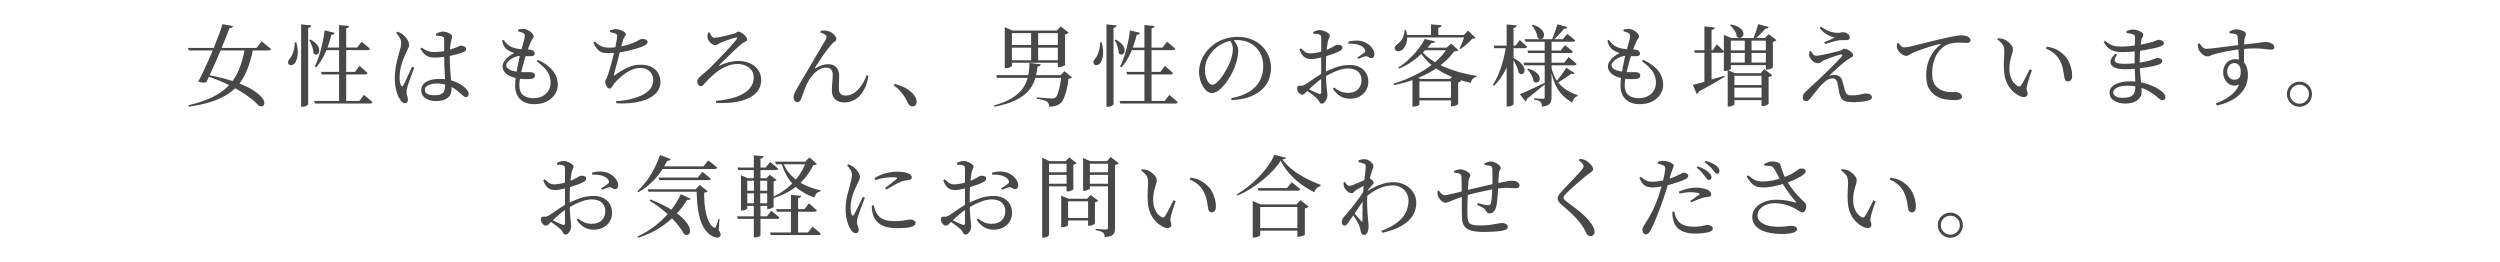
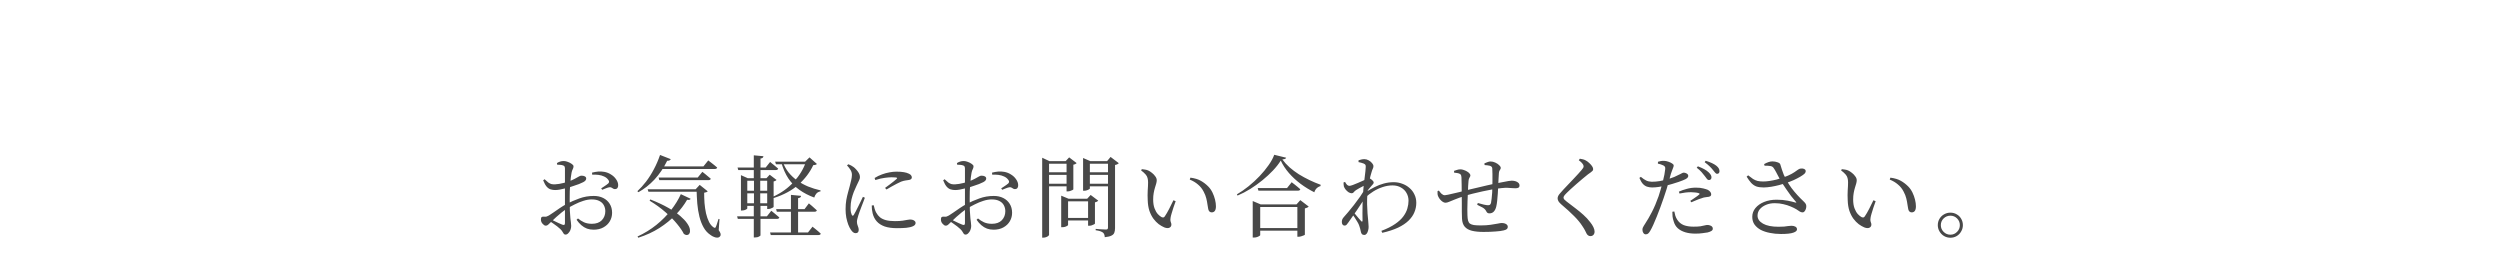
<svg xmlns="http://www.w3.org/2000/svg" xmlns:ns1="http://sodipodi.sourceforge.net/DTD/sodipodi-0.dtd" xmlns:ns2="http://www.inkscape.org/namespaces/inkscape" width="840" height="88" viewBox="0 0 840 88" version="1.1" id="svg2" ns1:docname="text_02.svg" ns2:version="1.3.2 (091e20e, 2023-11-25, custom)">
  <defs id="defs2" />
  <ns1:namedview id="namedview2" pagecolor="#ffffff" bordercolor="#000000" borderopacity="0.25" ns2:showpageshadow="2" ns2:pageopacity="0.0" ns2:pagecheckerboard="0" ns2:deskcolor="#d1d1d1" ns2:zoom="0.8736413" ns2:cx="457.85381" ns2:cy="136.21151" ns2:window-width="1646" ns2:window-height="958" ns2:window-x="912" ns2:window-y="1073" ns2:window-maximized="1" ns2:current-layer="svg2" />
  <g id="女性はもちろん_男性のお客様も増えています_お気軽にお問い合わせください_" style="font-weight:500;font-size:30px;font-family:'Noto Serif JP';letter-spacing:0.12em;fill:#484848" aria-label="女性はもちろん、男性のお客様も増えています。お気軽にお問い合わせください。">
-     <path d="m 63.165,16.105 h 23.01 l 1.74,-2.22 q 0,0 0.3,0.24 0.33,0.24 0.81,0.66 0.48,0.39 1.02,0.84 0.57,0.45 1.02,0.84 -0.09,0.48 -0.84,0.48 h -26.79 z m 11.58,-7.98 3.57,0.63 q -0.09,0.3 -0.36,0.51 -0.27,0.18 -0.84,0.21 -0.42,1.17 -1.14,2.91 -0.69,1.74 -1.53,3.78 -0.84,2.04 -1.77,4.14 -0.9,2.07 -1.77,3.96 -0.84,1.89 -1.56,3.33 -0.45,0.21 -1.2,0.18 -0.75,-0.06 -1.53,-0.39 0.75,-1.35 1.68,-3.3 0.93,-1.95 1.89,-4.14 0.99,-2.22 1.86,-4.44 0.9,-2.22 1.62,-4.14 0.72,-1.95 1.08,-3.24 z m 7.56,7.98 h 2.73 v 0.45 q -0.72,3.45 -1.74,6.24 -1.02,2.76 -2.58,4.92 -1.56,2.13 -3.9,3.72 -2.31,1.59 -5.61,2.67 -3.27,1.11 -7.77,1.74 l -0.15,-0.48 q 4.74,-1.11 8.04,-2.7 3.33,-1.62 5.49,-3.9 2.19,-2.28 3.48,-5.4 1.32,-3.15 2.01,-7.26 z m -12.84,8.97 q 4.74,0.9 8.13,1.98 3.39,1.08 5.61,2.22 2.22,1.14 3.48,2.22 1.29,1.05 1.77,1.92 0.48,0.9 0.36,1.47 -0.12,0.6 -0.63,0.78 -0.51,0.21 -1.26,-0.15 -1.29,-1.5 -3.81,-3.3 -2.52,-1.8 -6.03,-3.57 -3.48,-1.77 -7.8,-3.12 z m 38.4,-0.93 h 11.43 l 1.5,-2.01 q 0,0 0.27,0.24 0.3,0.21 0.72,0.6 0.42,0.36 0.87,0.78 0.48,0.39 0.84,0.78 -0.09,0.48 -0.78,0.48 h -14.61 z m -2.28,9.78 h 15.15 l 1.56,-2.04 q 0,0 0.27,0.24 0.3,0.24 0.75,0.6 0.45,0.36 0.93,0.78 0.48,0.42 0.87,0.81 -0.03,0.24 -0.24,0.36 -0.21,0.12 -0.54,0.12 h -18.51 z m 8.34,-25.5 3.36,0.3 q -0.03,0.3 -0.24,0.51 -0.21,0.21 -0.72,0.3 V 34.495 h -2.4 z m -4.86,1.77 3.39,0.84 q -0.09,0.27 -0.36,0.48 -0.24,0.18 -0.75,0.18 -0.78,3.24 -2.07,6.12 -1.29,2.85 -3.06,4.83 l -0.45,-0.27 q 0.78,-1.56 1.41,-3.54 0.66,-1.98 1.14,-4.2 0.51,-2.22 0.75,-4.44 z m -0.18,5.79 h 11.13 l 1.5,-1.98 q 0,0 0.27,0.24 0.3,0.21 0.72,0.57 0.45,0.36 0.9,0.78 0.48,0.39 0.9,0.78 -0.12,0.48 -0.81,0.48 h -14.61 z m -7.71,-7.8 3.45,0.36 q -0.06,0.3 -0.3,0.54 -0.21,0.21 -0.78,0.3 V 35.035 q 0,0.15 -0.3,0.33 -0.27,0.21 -0.69,0.36 -0.42,0.15 -0.9,0.15 h -0.48 z m -2.16,6.03 0.54,0.03 q 0.69,2.43 0.45,4.23 -0.24,1.77 -0.84,2.64 -0.27,0.39 -0.69,0.6 -0.42,0.21 -0.84,0.18 -0.39,-0.03 -0.66,-0.36 -0.3,-0.45 -0.15,-0.93 0.15,-0.51 0.57,-0.93 0.45,-0.48 0.81,-1.35 0.39,-0.87 0.63,-1.95 0.24,-1.11 0.18,-2.16 z m 5.28,-0.93 q 1.47,0.81 2.16,1.65 0.69,0.84 0.78,1.59 0.12,0.75 -0.15,1.26 -0.27,0.48 -0.78,0.57 -0.48,0.06 -0.99,-0.45 0,-1.08 -0.45,-2.34 -0.42,-1.26 -0.96,-2.1 z m 42.12,20.67 q -1.32,0 -2.43,-0.42 -1.11,-0.42 -1.8,-1.23 -0.66,-0.81 -0.66,-1.95 0,-1.32 0.81,-2.16 0.84,-0.87 2.22,-1.26 1.41,-0.42 3.03,-0.42 2.4,0 4.14,0.54 1.74,0.51 2.94,1.26 1.2,0.75 1.86,1.44 0.45,0.42 0.69,0.87 0.27,0.42 0.27,0.87 0,0.54 -0.24,0.84 -0.24,0.3 -0.69,0.3 -0.39,0 -0.72,-0.27 -0.33,-0.27 -0.87,-0.75 -1.14,-1.11 -2.4,-1.89 -1.23,-0.81 -2.73,-1.23 -1.47,-0.45 -3.36,-0.45 -0.87,0 -1.74,0.27 -0.87,0.24 -1.44,0.72 -0.54,0.45 -0.54,1.14 0,0.96 0.87,1.41 0.9,0.42 2.16,0.42 1.62,0 2.43,-0.39 0.81,-0.39 1.08,-1.14 0.3,-0.78 0.3,-1.95 0,-0.66 -0.06,-1.71 -0.03,-1.08 -0.12,-2.4 -0.06,-1.35 -0.12,-2.73 -0.03,-1.38 -0.06,-2.64 0,-0.87 0,-1.98 0,-1.11 0,-2.1 0,-1.02 0,-1.53 0,-0.45 -0.06,-0.66 -0.06,-0.21 -0.18,-0.3 -0.12,-0.12 -0.36,-0.18 -0.45,-0.15 -0.99,-0.21 -0.54,-0.09 -1.14,-0.15 l -0.06,-0.57 q 0.48,-0.27 1.14,-0.51 0.66,-0.24 1.2,-0.24 0.75,0 1.47,0.27 0.72,0.24 1.2,0.63 0.48,0.36 0.48,0.72 0,0.33 -0.09,0.57 -0.06,0.24 -0.18,0.57 -0.09,0.33 -0.21,0.96 -0.09,0.54 -0.18,1.29 -0.06,0.75 -0.12,1.65 -0.03,0.87 -0.03,1.8 0,2.31 0.15,4.41 0.15,2.07 0.3,3.72 0.15,1.65 0.15,2.7 0,1.2 -0.54,2.13 -0.54,0.9 -1.71,1.41 -1.14,0.51 -3.06,0.51 z m -10.41,0.72 q -0.45,0 -0.84,-0.36 -0.39,-0.33 -0.75,-0.87 -0.45,-0.63 -0.87,-1.71 -0.39,-1.08 -0.66,-2.46 -0.24,-1.41 -0.24,-2.97 0,-1.68 0.24,-3.24 0.24,-1.56 0.57,-2.85 0.33,-1.32 0.6,-2.22 0.3,-1.08 0.51,-1.95 0.21,-0.87 0.24,-1.68 0,-0.87 -0.51,-1.68 -0.48,-0.81 -1.2,-1.68 l 0.45,-0.36 q 0.57,0.21 0.93,0.39 0.39,0.18 0.84,0.54 0.36,0.24 0.87,0.81 0.51,0.57 0.9,1.26 0.39,0.69 0.39,1.41 0,0.51 -0.3,1.11 -0.3,0.57 -0.87,1.83 -0.39,0.87 -0.9,2.16 -0.48,1.26 -0.81,2.76 -0.33,1.47 -0.33,3.03 0,1.05 0.12,1.71 0.12,0.63 0.36,1.05 0.15,0.27 0.33,0.3 0.21,0.03 0.39,-0.3 0.24,-0.36 0.63,-1.17 0.39,-0.84 0.84,-1.8 0.45,-0.99 0.87,-1.89 0.42,-0.9 0.66,-1.47 l 0.72,0.33 q -0.21,0.6 -0.54,1.44 -0.3,0.84 -0.63,1.74 -0.3,0.87 -0.57,1.62 -0.27,0.75 -0.42,1.17 -0.18,0.78 -0.3,1.29 -0.12,0.48 -0.12,0.84 0,0.72 0.21,1.41 0.24,0.69 0.24,1.32 0,1.14 -1.05,1.14 z m 9.99,-15.33 q -0.93,0 -1.71,-0.18 -0.78,-0.21 -1.53,-0.84 -0.72,-0.66 -1.53,-1.95 l 0.42,-0.39 q 0.96,0.69 1.95,1.11 1.02,0.39 2.19,0.39 1.53,0 2.82,-0.21 1.32,-0.21 2.31,-0.51 1.02,-0.3 1.62,-0.54 1.17,-0.42 1.65,-0.66 0.48,-0.24 0.66,-0.24 0.54,0 1.14,0.3 0.63,0.27 0.63,0.78 0,0.51 -0.36,0.78 -0.36,0.27 -1.17,0.57 -0.57,0.21 -1.59,0.48 -0.99,0.27 -2.25,0.54 -1.26,0.24 -2.61,0.42 -1.35,0.15 -2.64,0.15 z m 33.51,15.66 q -2.13,0 -3.57,-0.81 -1.41,-0.78 -2.13,-2.16 -0.72,-1.41 -0.72,-3.24 0,-1.14 0.18,-2.64 0.21,-1.5 0.51,-3.09 0.3,-1.62 0.6,-3.03 0.33,-1.44 0.57,-2.4 0.36,-1.23 0.63,-2.28 0.3,-1.05 0.51,-1.86 0.21,-0.81 0.24,-1.26 0.03,-0.54 -0.15,-0.78 -0.18,-0.24 -0.6,-0.45 -0.33,-0.15 -0.75,-0.27 -0.39,-0.15 -0.75,-0.21 l 0.03,-0.6 q 0.42,-0.09 0.84,-0.15 0.45,-0.06 0.96,-0.06 0.57,0 1.17,0.27 0.6,0.24 1.11,0.63 0.51,0.39 0.81,0.81 0.33,0.42 0.33,0.75 0,0.45 -0.27,0.75 -0.27,0.27 -0.54,0.81 -0.33,0.72 -0.72,1.68 -0.36,0.93 -0.87,2.49 -0.33,0.96 -0.75,2.34 -0.39,1.38 -0.78,2.94 -0.39,1.53 -0.66,3 -0.24,1.44 -0.24,2.52 0,2.22 1.29,3.27 1.32,1.02 3.39,1.02 1.89,0 3.18,-0.72 1.32,-0.75 1.98,-1.92 0.66,-1.17 0.66,-2.49 0,-1.65 -0.6,-2.91 -0.6,-1.26 -1.65,-2.31 -1.05,-1.05 -2.43,-2.07 l 0.39,-0.48 q 2.37,1.11 3.84,2.43 1.5,1.29 2.19,2.82 0.69,1.5 0.69,3.18 0,1.11 -0.48,2.25 -0.48,1.14 -1.47,2.1 -0.96,0.96 -2.46,1.53 -1.47,0.6 -3.51,0.6 z m -1.38,-8.43 q -0.72,0.06 -1.92,0.03 -1.2,-0.06 -2.55,-0.3 -2.28,-0.45 -3.54,-1.5 -1.26,-1.08 -1.26,-2.46 0,-0.84 0.51,-1.65 0.54,-0.84 1.44,-1.59 0.9,-0.75 1.98,-1.29 -0.57,-0.18 -1.08,-0.39 -0.48,-0.21 -1.05,-0.57 -0.78,-0.54 -1.26,-1.26 -0.45,-0.75 -0.72,-1.95 l 0.48,-0.27 q 0.57,0.78 1.2,1.41 0.63,0.63 1.56,1.02 1.71,0.66 3.27,0.72 1.59,0.03 2.91,0.15 0.84,0.09 1.2,0.48 0.36,0.39 0.36,0.84 0,0.45 -0.33,0.66 -0.3,0.21 -0.9,0.24 -0.39,0.03 -1.05,0 -0.63,-0.03 -1.29,-0.06 -0.66,-0.06 -1.14,-0.06 -0.75,0 -1.59,0.27 -0.84,0.27 -1.59,0.75 -0.75,0.48 -1.23,1.05 -0.45,0.54 -0.45,1.08 0,0.48 0.36,0.93 0.39,0.42 1.23,0.75 0.84,0.33 2.28,0.51 1.47,0.18 2.64,0.15 1.17,-0.06 1.8,0 0.63,0.03 0.99,0.33 0.36,0.27 0.36,0.81 0,0.48 -0.36,0.78 -0.36,0.3 -1.26,0.39 z m 28.89,7.41 q 1.74,-0.09 3.27,-0.36 1.53,-0.27 2.79,-0.66 2.55,-0.75 3.93,-1.74 1.41,-1.02 1.95,-2.13 0.54,-1.11 0.54,-2.19 0,-1.23 -0.57,-2.13 -0.57,-0.93 -1.56,-1.44 -0.96,-0.51 -2.22,-0.51 -1.26,0 -2.49,0.48 -1.2,0.45 -2.37,1.23 -1.14,0.78 -2.13,1.71 -0.99,0.9 -1.77,1.8 -0.24,0.3 -0.48,0.72 -0.24,0.39 -0.51,0.72 -0.24,0.3 -0.6,0.3 -0.33,0 -0.66,-0.36 -0.33,-0.39 -0.57,-0.93 -0.21,-0.54 -0.21,-1.02 0,-0.39 0.15,-0.63 0.18,-0.24 0.51,-1.02 0.27,-0.6 0.6,-1.74 0.36,-1.17 0.72,-2.49 0.36,-1.32 0.66,-2.55 0.33,-1.26 0.51,-2.07 0.21,-0.9 0.39,-1.8 0.18,-0.93 0.3,-1.71 0.15,-0.78 0.15,-1.2 0.06,-0.45 -0.09,-0.63 -0.12,-0.18 -0.48,-0.36 -0.36,-0.12 -0.81,-0.24 -0.42,-0.15 -0.99,-0.24 l -0.03,-0.6 q 0.54,-0.15 1.02,-0.27 0.48,-0.12 0.96,-0.12 0.78,0 1.56,0.27 0.78,0.27 1.29,0.66 0.51,0.36 0.51,0.72 0,0.33 -0.18,0.57 -0.15,0.21 -0.36,0.51 -0.21,0.27 -0.36,0.81 -0.21,0.66 -0.45,1.53 -0.21,0.87 -0.51,2.07 -0.21,0.87 -0.51,1.98 -0.27,1.11 -0.6,2.25 -0.3,1.14 -0.57,2.1 -0.27,0.96 -0.42,1.59 -0.12,0.45 -0.06,0.54 0.06,0.09 0.48,-0.27 2.16,-1.53 4.2,-2.46 2.04,-0.93 4.35,-0.93 2.28,0 3.75,0.81 1.47,0.81 2.16,2.13 0.72,1.32 0.72,2.85 0,1.68 -0.84,2.94 -0.84,1.26 -2.34,2.16 -1.47,0.87 -3.39,1.38 -1.89,0.51 -4.02,0.66 -2.13,0.18 -4.23,0.03 z m -2.55,-16.14 q -0.96,0 -1.65,-0.09 -0.69,-0.12 -1.26,-0.48 -0.57,-0.36 -1.11,-1.05 -0.51,-0.72 -1.08,-1.92 l 0.51,-0.36 q 0.81,0.81 1.53,1.26 0.75,0.45 1.53,0.63 0.81,0.18 1.8,0.18 1.53,0 3.21,-0.27 1.68,-0.3 3.18,-0.75 1.53,-0.48 2.52,-0.99 0.84,-0.45 1.32,-0.69 0.51,-0.24 0.81,-0.24 0.27,0 0.57,0.06 0.33,0.03 0.6,0.15 0.3,0.12 0.48,0.33 0.18,0.21 0.18,0.51 0,0.45 -0.51,0.84 -0.51,0.39 -1.41,0.75 -0.63,0.24 -1.8,0.6 -1.17,0.36 -2.7,0.72 -1.5,0.36 -3.24,0.6 -1.71,0.21 -3.48,0.21 z m 36.06,16.05 q 4.02,-0.36 6.87,-1.35 2.85,-1.02 4.35,-2.67 1.5,-1.65 1.5,-3.9 0,-1.38 -0.72,-2.37 -0.69,-0.99 -1.95,-1.53 -1.26,-0.57 -2.85,-0.57 -2.01,0 -3.99,0.93 -1.95,0.9 -3.72,2.4 -1.77,1.47 -3.24,3.18 -0.33,0.42 -0.63,0.69 -0.27,0.27 -0.69,0.27 -0.45,0 -0.81,-0.48 -0.36,-0.48 -0.36,-1.17 0,-0.51 0.39,-0.99 0.39,-0.48 1.05,-1.02 0.69,-0.57 1.53,-1.32 0.81,-0.66 1.92,-1.8 1.14,-1.14 2.4,-2.46 1.29,-1.32 2.46,-2.58 1.2,-1.29 2.07,-2.28 0.9,-1.02 1.26,-1.5 0.33,-0.45 0.27,-0.66 -0.03,-0.21 -0.6,-0.06 -0.45,0.09 -1.14,0.33 -0.66,0.21 -1.44,0.48 -0.78,0.27 -1.47,0.54 -0.69,0.27 -1.14,0.48 -0.42,0.21 -0.78,0.45 -0.33,0.24 -0.75,0.24 -0.39,0 -0.81,-0.21 -0.42,-0.24 -0.81,-0.6 -0.36,-0.39 -0.63,-0.81 -0.24,-0.42 -0.3,-0.78 -0.09,-0.42 -0.03,-0.9 0.09,-0.51 0.18,-0.93 l 0.48,-0.09 q 0.3,0.69 0.69,1.26 0.42,0.57 0.99,0.57 0.33,0 1.02,-0.09 0.69,-0.12 1.53,-0.3 0.87,-0.18 1.68,-0.39 0.84,-0.21 1.5,-0.39 0.69,-0.18 0.99,-0.27 0.51,-0.18 0.72,-0.39 0.24,-0.24 0.51,-0.24 0.42,0 0.93,0.27 0.54,0.27 0.99,0.69 0.48,0.42 0.78,0.87 0.33,0.42 0.33,0.75 0,0.36 -0.3,0.6 -0.27,0.21 -0.69,0.39 -0.39,0.15 -0.69,0.42 -0.45,0.36 -1.26,1.08 -0.81,0.72 -1.77,1.62 -0.93,0.9 -1.86,1.8 -0.93,0.9 -1.68,1.62 -0.72,0.72 -1.08,1.11 -0.18,0.18 -0.12,0.24 0.06,0.06 0.27,-0.06 1.38,-0.69 3.03,-1.11 1.65,-0.42 3.12,-0.42 2.22,0 3.96,0.78 1.77,0.78 2.76,2.25 1.02,1.44 1.02,3.51 0,1.56 -0.81,3 -0.81,1.41 -2.58,2.52 -1.77,1.08 -4.68,1.65 -2.91,0.57 -7.08,0.39 z m 43.17,0.54 q -1.95,0 -3.06,-1.02 -1.11,-1.02 -1.11,-3 -0.03,-1.32 0.12,-2.64 0.15,-1.35 0.15,-2.7 0,-0.99 -0.48,-1.65 -0.45,-0.69 -1.74,-0.69 -1.35,0 -2.58,0.81 -1.23,0.78 -2.22,2.04 -0.99,1.26 -1.68,2.67 -0.63,1.38 -1.08,2.67 -0.42,1.29 -0.75,2.16 -0.21,0.54 -0.54,0.87 -0.3,0.36 -0.87,0.36 -0.36,0 -0.63,-0.24 -0.27,-0.21 -0.45,-0.6 -0.15,-0.36 -0.15,-0.78 0,-0.63 0.39,-1.47 0.39,-0.87 1.05,-1.98 0.66,-1.11 1.44,-2.46 0.75,-1.29 1.68,-2.85 0.93,-1.59 1.89,-3.21 0.99,-1.65 1.86,-3.15 0.9,-1.53 1.56,-2.67 0.69,-1.17 1.02,-1.74 0.27,-0.51 0.21,-0.84 -0.03,-0.36 -0.33,-0.57 -0.3,-0.27 -0.84,-0.48 -0.51,-0.24 -0.93,-0.36 l 0.15,-0.57 q 0.48,-0.09 1.11,-0.09 0.66,0 1.08,0.12 0.84,0.15 1.53,0.63 0.69,0.48 1.11,1.08 0.42,0.57 0.42,1.08 0,0.48 -0.54,0.81 -0.54,0.3 -1.11,0.99 -0.48,0.54 -1.23,1.5 -0.75,0.96 -1.56,2.1 -0.78,1.14 -1.5,2.25 -0.72,1.08 -1.2,1.86 -0.09,0.18 -0.03,0.27 0.06,0.06 0.24,-0.06 1.14,-0.66 2.16,-0.99 1.05,-0.33 1.89,-0.33 1.83,0 2.76,0.93 0.96,0.93 1.05,2.7 0.03,1.05 -0.03,2.25 -0.06,1.2 -0.06,2.31 0,1.2 0.57,1.77 0.6,0.57 1.77,0.57 1.23,0 2.28,-0.57 1.08,-0.6 1.95,-1.56 0.9,-0.96 1.59,-2.16 0.69,-1.23 1.17,-2.52 l 0.6,0.18 q -0.39,2.52 -1.26,4.26 -0.84,1.71 -1.95,2.76 -1.11,1.02 -2.37,1.47 -1.26,0.48 -2.52,0.48 z m 22.86,1.32 q -0.51,0 -0.87,-0.33 -0.36,-0.3 -0.72,-0.99 -0.42,-0.96 -1.02,-1.89 -0.6,-0.96 -1.47,-1.95 -0.87,-0.99 -2.22,-1.95 l 0.33,-0.45 q 2.79,0.72 4.35,1.8 1.59,1.05 2.37,2.19 0.39,0.57 0.54,1.05 0.15,0.45 0.15,0.96 0,0.75 -0.39,1.14 -0.39,0.42 -1.05,0.42 z m 28.2,-10.5 h 23.04 v 0.9 h -22.77 z m 21.9,0 h -0.3 l 1.32,-1.32 2.52,2.07 q -0.15,0.18 -0.45,0.3 -0.27,0.12 -0.75,0.18 -0.21,2.04 -0.63,3.75 -0.39,1.71 -0.96,2.91 -0.57,1.2 -1.29,1.74 -0.66,0.48 -1.59,0.72 -0.9,0.24 -2.04,0.24 0,-0.54 -0.15,-0.99 -0.12,-0.42 -0.51,-0.69 -0.42,-0.33 -1.41,-0.57 -0.99,-0.24 -2.07,-0.39 l 0.03,-0.48 q 0.78,0.06 1.8,0.15 1.05,0.09 1.95,0.15 0.93,0.06 1.26,0.06 0.84,0 1.23,-0.3 0.45,-0.33 0.81,-1.41 0.39,-1.08 0.72,-2.67 0.33,-1.59 0.51,-3.45 z m -10.77,-4.11 3.78,0.45 q -0.03,0.39 -0.33,0.57 -0.3,0.18 -0.75,0.24 -0.21,2.4 -0.93,4.5 -0.72,2.1 -2.28,3.84 -1.56,1.71 -4.29,3 -2.73,1.32 -6.93,2.1 l -0.21,-0.39 q 3.75,-1.05 6.09,-2.52 2.37,-1.47 3.63,-3.27 1.26,-1.83 1.74,-3.96 0.48,-2.16 0.48,-4.56 z m 0.57,-10.89 h 2.37 v 10.47 h -2.37 z m 8.97,0 h -0.3 l 1.26,-1.38 2.7,2.07 q -0.12,0.18 -0.48,0.36 -0.33,0.18 -0.75,0.27 v 10.26 q 0,0.12 -0.36,0.3 -0.36,0.15 -0.84,0.3 -0.45,0.12 -0.84,0.12 h -0.39 z m -16.86,4.86 h 18.09 v 0.9 h -18.09 z m 0,5.13 h 18.09 v 0.84 h -18.09 z m -0.96,-9.99 v -1.11 0 l 2.64,1.11 h 16.77 v 0.87 h -17.01 v 10.98 q 0,0.12 -0.3,0.33 -0.3,0.18 -0.75,0.33 -0.45,0.12 -0.96,0.12 h -0.39 z m 40.86,13.89 h 11.43 l 1.5,-2.01 q 0,0 0.27,0.24 0.3,0.21 0.72,0.6 0.42,0.36 0.87,0.78 0.48,0.39 0.84,0.78 -0.09,0.48 -0.78,0.48 h -14.61 z m -2.28,9.78 h 15.15 l 1.56,-2.04 q 0,0 0.27,0.24 0.3,0.24 0.75,0.6 0.45,0.36 0.93,0.78 0.48,0.42 0.87,0.81 -0.03,0.24 -0.24,0.36 -0.21,0.12 -0.54,0.12 h -18.51 z m 8.34,-25.5 3.36,0.3 q -0.03,0.3 -0.24,0.51 -0.21,0.21 -0.72,0.3 V 34.495 h -2.4 z m -4.86,1.77 3.39,0.84 q -0.09,0.27 -0.36,0.48 -0.24,0.18 -0.75,0.18 -0.78,3.24 -2.07,6.12 -1.29,2.85 -3.06,4.83 l -0.45,-0.27 q 0.78,-1.56 1.41,-3.54 0.66,-1.98 1.14,-4.2 0.51,-2.22 0.75,-4.44 z m -0.18,5.79 h 11.13 l 1.5,-1.98 q 0,0 0.27,0.24 0.3,0.21 0.72,0.57 0.45,0.36 0.9,0.78 0.48,0.39 0.9,0.78 -0.12,0.48 -0.81,0.48 h -14.61 z m -7.71,-7.8 3.45,0.36 q -0.06,0.3 -0.3,0.54 -0.21,0.21 -0.78,0.3 V 35.035 q 0,0.15 -0.3,0.33 -0.27,0.21 -0.69,0.36 -0.42,0.15 -0.9,0.15 h -0.48 z m -2.16,6.03 0.54,0.03 q 0.69,2.43 0.45,4.23 -0.24,1.77 -0.84,2.64 -0.27,0.39 -0.69,0.6 -0.42,0.21 -0.84,0.18 -0.39,-0.03 -0.66,-0.36 -0.3,-0.45 -0.15,-0.93 0.15,-0.51 0.57,-0.93 0.45,-0.48 0.81,-1.35 0.39,-0.87 0.63,-1.95 0.24,-1.11 0.18,-2.16 z m 5.28,-0.93 q 1.47,0.81 2.16,1.65 0.69,0.84 0.78,1.59 0.12,0.75 -0.15,1.26 -0.27,0.48 -0.78,0.57 -0.48,0.06 -0.99,-0.45 0,-1.08 -0.45,-2.34 -0.42,-1.26 -0.96,-2.1 z m 38.79,19.71 q 3.72,-0.72 6.09,-2.19 2.37,-1.5 3.51,-3.66 1.17,-2.16 1.17,-4.86 0,-2.7 -1.17,-4.68 -1.14,-1.98 -3.15,-3.06 -1.98,-1.08 -4.47,-1.08 -2.07,0 -4.17,0.87 -2.1,0.84 -3.66,2.43 -1.38,1.41 -2.19,3.12 -0.78,1.71 -0.78,3.66 0,1.35 0.36,2.49 0.36,1.11 0.93,1.77 0.57,0.66 1.17,0.66 0.72,0 1.53,-0.72 0.84,-0.75 1.65,-1.89 0.81,-1.14 1.47,-2.34 0.69,-1.23 1.14,-2.22 0.48,-1.14 0.81,-2.46 0.33,-1.32 0.33,-2.4 0,-0.87 -0.3,-1.56 -0.3,-0.72 -0.75,-1.41 l 1.14,-0.21 q 0.42,0.48 0.81,1.08 0.39,0.57 0.63,1.23 0.27,0.66 0.27,1.32 0,1.11 -0.24,2.4 -0.24,1.26 -0.72,2.58 -0.36,1.11 -0.99,2.4 -0.63,1.26 -1.44,2.49 -0.78,1.23 -1.71,2.25 -0.9,1.02 -1.86,1.65 -0.96,0.6 -1.95,0.6 -0.78,0 -1.56,-0.57 -0.75,-0.57 -1.35,-1.56 -0.6,-0.99 -0.99,-2.28 -0.36,-1.29 -0.36,-2.7 0,-1.47 0.45,-3 0.48,-1.53 1.41,-2.94 0.93,-1.44 2.28,-2.61 1.83,-1.62 4.08,-2.4 2.28,-0.81 4.77,-0.81 2.4,0 4.44,0.78 2.04,0.75 3.54,2.16 1.5,1.38 2.34,3.3 0.87,1.92 0.87,4.26 0,1.92 -0.69,3.78 -0.69,1.83 -2.25,3.33 -1.53,1.5 -4.08,2.49 -2.52,0.96 -6.24,1.17 z m 39.84,0.18 q -1.17,0 -2.19,-0.36 -1.02,-0.39 -1.89,-1.14 -0.87,-0.75 -1.62,-1.83 l 0.48,-0.45 q 0.87,0.75 2.01,1.29 1.14,0.51 2.67,0.51 2.16,0 3.33,-1.2 1.17,-1.23 1.17,-3.03 0,-1.08 -0.48,-1.98 -0.48,-0.93 -1.5,-1.44 -0.99,-0.54 -2.58,-0.54 -1.35,0 -2.82,0.48 -1.44,0.45 -2.85,1.17 -1.41,0.69 -2.67,1.47 -0.84,0.51 -1.77,1.26 -0.9,0.72 -1.77,1.5 -0.84,0.78 -1.56,1.47 -0.78,0.75 -1.17,1.11 -0.39,0.36 -0.78,0.36 -0.3,0 -0.57,-0.15 -0.24,-0.15 -0.48,-0.42 -0.33,-0.33 -0.48,-0.69 -0.15,-0.39 -0.15,-0.78 0,-0.6 0.18,-0.81 0.18,-0.21 0.72,-0.18 0.63,0.06 0.99,-0.03 0.36,-0.12 0.78,-0.36 0.54,-0.33 1.5,-0.99 0.99,-0.69 2.13,-1.47 1.14,-0.78 2.22,-1.35 2.1,-1.11 4.38,-1.92 2.28,-0.84 4.86,-0.84 1.8,0 3.18,0.69 1.38,0.69 2.16,1.95 0.81,1.26 0.81,3.03 0,1.53 -0.75,2.82 -0.75,1.29 -2.16,2.07 -1.38,0.78 -3.33,0.78 z m -9.42,1.65 q -0.39,0 -0.6,-0.3 -0.21,-0.27 -0.45,-0.72 -0.24,-0.42 -0.72,-0.87 -0.39,-0.39 -1.02,-0.87 -0.63,-0.48 -1.32,-0.96 -0.66,-0.48 -1.23,-0.84 l 0.45,-0.57 q 0.57,0.27 1.26,0.63 0.72,0.33 1.38,0.66 0.69,0.3 1.2,0.51 0.51,0.18 0.69,0.03 0.18,-0.15 0.18,-0.6 0,-1.2 0,-3.21 0,-2.01 0,-4.77 0,-1.2 0,-2.73 0,-1.56 0,-3.09 0,-1.53 0,-2.76 0,-1.23 0,-1.74 -0.03,-0.57 -0.18,-0.75 -0.12,-0.18 -0.48,-0.3 -0.39,-0.15 -0.87,-0.18 -0.48,-0.03 -1.08,-0.06 l -0.09,-0.54 q 0.51,-0.33 1.08,-0.51 0.57,-0.18 1.23,-0.18 0.63,0 1.38,0.3 0.75,0.27 1.32,0.69 0.57,0.39 0.57,0.78 0,0.54 -0.27,0.99 -0.24,0.45 -0.39,1.17 -0.12,0.57 -0.24,1.56 -0.12,0.96 -0.21,2.19 -0.09,1.2 -0.15,2.49 -0.03,1.29 -0.03,2.55 0,2.43 0.06,3.99 0.09,1.56 0.18,2.52 0.12,0.93 0.18,1.5 0.09,0.57 0.09,1.08 0,0.69 -0.27,1.38 -0.27,0.66 -0.72,1.08 -0.42,0.45 -0.93,0.45 z m -3.45,-14.97 q -0.78,0 -1.5,-0.21 -0.72,-0.21 -1.35,-0.9 -0.63,-0.72 -1.2,-2.16 l 0.48,-0.36 q 0.78,0.72 1.26,1.11 0.51,0.36 1.02,0.51 0.51,0.12 1.26,0.09 0.6,-0.03 1.35,-0.15 0.75,-0.12 1.56,-0.33 0.84,-0.24 1.59,-0.48 1.29,-0.45 2.1,-0.9 0.84,-0.45 1.35,-0.75 0.51,-0.3 0.81,-0.3 0.18,0 0.45,0.03 0.27,0 0.54,0.12 0.3,0.09 0.48,0.27 0.21,0.18 0.21,0.54 0,0.72 -1.02,1.23 -0.57,0.3 -1.41,0.63 -0.84,0.3 -1.74,0.6 -0.87,0.3 -1.62,0.54 -0.51,0.12 -1.35,0.33 -0.84,0.21 -1.74,0.39 -0.9,0.15 -1.53,0.15 z m 20.16,-0.33 q -0.36,0.06 -0.63,-0.12 -0.27,-0.18 -0.6,-0.36 -0.3,-0.21 -0.78,-0.12 -0.42,0.06 -1.17,0.36 -0.72,0.27 -1.2,0.48 l -0.33,-0.48 q 0.33,-0.21 0.78,-0.51 0.48,-0.3 0.93,-0.63 0.45,-0.33 0.66,-0.51 0.27,-0.3 0.27,-0.54 0.03,-0.24 -0.21,-0.6 -0.57,-0.81 -1.47,-1.2 -0.87,-0.42 -1.92,-0.54 -1.05,-0.12 -2.07,-0.06 l -0.06,-0.69 q 1.08,-0.27 2.04,-0.36 0.99,-0.09 2.04,0.09 1.26,0.21 2.31,0.9 1.08,0.66 1.71,1.62 0.66,0.93 0.69,1.92 0.03,0.51 -0.21,0.93 -0.24,0.39 -0.78,0.42 z m 14.79,6.99 h 13.05 v 0.84 h -13.05 z m -0.03,6.36 h 13.23 v 0.87 h -13.23 z m 2.4,-16.86 h 10.08 v 0.87 h -10.95 z m -1.05,10.5 v 8.58 q 0,0.09 -0.24,0.27 -0.24,0.18 -0.69,0.3 -0.42,0.15 -1.02,0.15 h -0.39 v -9.3 l 0.69,-0.84 2.01,0.84 z m 10.62,0 h -0.27 l 1.2,-1.29 2.52,1.92 q -0.12,0.15 -0.42,0.33 -0.27,0.15 -0.63,0.21 v 7.32 q 0,0.09 -0.36,0.24 -0.33,0.18 -0.81,0.33 -0.45,0.15 -0.84,0.15 h -0.39 z m -1.14,-10.5 h -0.36 l 1.59,-1.38 2.4,2.25 q -0.21,0.21 -0.51,0.3 -0.3,0.06 -0.9,0.09 -3.09,4.14 -8.25,7.05 -5.13,2.88 -11.91,4.26 l -0.24,-0.48 q 3.93,-1.17 7.47,-2.97 3.57,-1.8 6.33,-4.11 2.76,-2.31 4.38,-5.01 z m -9.09,0.63 q 1.29,1.83 3.33,3.27 2.04,1.44 4.59,2.55 2.55,1.08 5.34,1.86 2.82,0.75 5.61,1.17 l -0.03,0.33 q -0.75,0.12 -1.29,0.66 -0.51,0.54 -0.72,1.38 -3.66,-0.87 -6.99,-2.31 -3.33,-1.47 -6,-3.57 -2.64,-2.13 -4.29,-4.98 z m 3.63,-2.16 q -1.14,1.5 -2.79,3.12 -1.65,1.62 -3.69,3.06 -2.01,1.41 -4.38,2.4 l -0.27,-0.36 q 1.95,-1.23 3.69,-2.88 1.74,-1.65 3.09,-3.39 1.35,-1.77 2.1,-3.33 l 3.57,0.84 q -0.06,0.24 -0.39,0.39 -0.3,0.12 -0.93,0.15 z m -9,-2.73 h 21.51 v 0.84 h -21.51 z m 8.88,-3.57 3.57,0.3 q -0.03,0.3 -0.27,0.54 -0.24,0.21 -0.84,0.3 v 3.03 h -2.46 z m -8.88,1.95 h 0.48 q 0.48,1.71 0.36,3.06 -0.12,1.32 -0.6,2.22 -0.45,0.9 -1.05,1.35 -0.39,0.3 -0.87,0.42 -0.48,0.12 -0.9,0 -0.42,-0.15 -0.63,-0.54 -0.24,-0.54 0.03,-1.02 0.27,-0.48 0.78,-0.81 0.6,-0.39 1.14,-1.08 0.57,-0.72 0.9,-1.65 0.36,-0.93 0.36,-1.95 z m 20.25,1.62 h -0.33 l 1.41,-1.47 2.52,2.43 q -0.15,0.18 -0.42,0.24 -0.27,0.06 -0.75,0.09 -0.42,0.54 -1.11,1.17 -0.66,0.63 -1.38,1.23 -0.72,0.6 -1.35,1.02 l -0.36,-0.21 q 0.33,-0.6 0.66,-1.44 0.33,-0.84 0.63,-1.65 0.3,-0.84 0.48,-1.41 z m 9.66,3.57 h 7.41 l 1.38,-1.89 q 0,0 0.42,0.39 0.42,0.36 0.99,0.9 0.6,0.51 1.05,0.99 -0.03,0.24 -0.27,0.36 -0.21,0.12 -0.51,0.12 h -10.23 z m 10.47,-2.16 h 12.81 l 1.47,-1.77 q 0,0 0.45,0.36 0.45,0.33 1.08,0.84 0.63,0.51 1.14,0.96 -0.12,0.48 -0.78,0.48 h -15.93 z m -0.42,7.89 h 13.68 l 1.47,-1.86 q 0,0 0.45,0.36 0.45,0.36 1.08,0.9 0.66,0.54 1.14,1.02 -0.09,0.48 -0.81,0.48 h -16.77 z m 1.32,-4.08 h 11.19 l 1.41,-1.8 q 0,0 0.45,0.36 0.48,0.36 1.08,0.87 0.63,0.48 1.14,0.96 -0.12,0.48 -0.78,0.48 h -14.25 z m -7.17,-1.65 h 2.37 v 0.48 q -0.72,3.84 -2.31,7.14 -1.56,3.3 -4.14,5.97 l -0.36,-0.42 q 1.17,-1.8 2.04,-3.96 0.87,-2.16 1.47,-4.5 0.6,-2.34 0.93,-4.71 z m 0.18,-7.11 3.39,0.33 q -0.06,0.33 -0.3,0.57 -0.21,0.21 -0.78,0.3 V 35.005 q 0,0.15 -0.27,0.33 -0.27,0.18 -0.69,0.3 -0.42,0.15 -0.87,0.15 h -0.48 z m 2.31,11.31 q 1.44,0.69 2.25,1.47 0.81,0.75 1.14,1.44 0.36,0.69 0.33,1.26 -0.03,0.54 -0.33,0.9 -0.27,0.33 -0.72,0.33 -0.45,0 -0.93,-0.42 -0.12,-0.78 -0.45,-1.62 -0.33,-0.87 -0.78,-1.71 -0.42,-0.84 -0.87,-1.47 z m 6.48,-11.25 q 1.47,0.48 2.31,1.11 0.84,0.63 1.17,1.29 0.36,0.63 0.3,1.2 -0.03,0.57 -0.36,0.93 -0.3,0.33 -0.78,0.36 -0.48,0 -1.02,-0.42 -0.09,-1.08 -0.69,-2.28 -0.6,-1.2 -1.23,-2.01 z m 8.28,-0.12 3.33,0.96 q -0.09,0.27 -0.36,0.45 -0.27,0.15 -0.75,0.12 -0.69,0.81 -1.68,1.86 -0.96,1.05 -1.89,1.92 h -0.54 q 0.33,-0.75 0.66,-1.68 0.36,-0.93 0.66,-1.89 0.33,-0.99 0.57,-1.74 z m -9.81,14.91 q 1.47,0.42 2.31,1.02 0.87,0.6 1.23,1.23 0.36,0.63 0.33,1.17 -0.03,0.54 -0.33,0.9 -0.3,0.33 -0.78,0.36 -0.48,0.03 -0.99,-0.39 -0.03,-0.69 -0.36,-1.44 -0.33,-0.78 -0.81,-1.47 -0.45,-0.69 -0.93,-1.17 z m -2.82,8.58 q 0.72,-0.27 2.01,-0.84 1.32,-0.6 2.97,-1.38 1.65,-0.78 3.36,-1.59 l 0.15,0.39 q -1.05,0.87 -2.58,2.16 -1.5,1.26 -3.54,2.85 -0.06,0.57 -0.51,0.81 z m 15.6,-8.91 2.79,1.83 q -0.18,0.21 -0.42,0.3 -0.21,0.06 -0.72,-0.09 -0.87,0.69 -2.19,1.56 -1.29,0.84 -2.58,1.53 l -0.39,-0.36 q 0.63,-0.72 1.29,-1.56 0.69,-0.87 1.26,-1.71 0.6,-0.87 0.96,-1.5 z m -5.01,-0.06 q 0.69,2.91 2.04,4.74 1.38,1.8 3.15,2.88 1.77,1.05 3.66,1.68 l -0.03,0.3 q -0.66,0.18 -1.14,0.78 -0.48,0.6 -0.69,1.41 -1.86,-1.08 -3.3,-2.52 -1.44,-1.47 -2.43,-3.66 -0.99,-2.22 -1.56,-5.46 z m -2.25,-9.51 h 2.31 v 19.56 q 0,0.81 -0.21,1.47 -0.21,0.66 -0.9,1.05 -0.66,0.42 -2.1,0.57 -0.03,-0.51 -0.15,-0.93 -0.12,-0.39 -0.36,-0.66 -0.3,-0.27 -0.81,-0.45 -0.48,-0.18 -1.38,-0.3 v -0.45 q 0,0 0.36,0.03 0.39,0.03 0.93,0.06 0.54,0.03 1.02,0.06 0.48,0.03 0.69,0.03 0.36,0 0.48,-0.12 0.12,-0.15 0.12,-0.45 z m 31.89,21.84 q -2.13,0 -3.57,-0.81 -1.41,-0.78 -2.13,-2.16 -0.72,-1.41 -0.72,-3.24 0,-1.14 0.18,-2.64 0.21,-1.5 0.51,-3.09 0.3,-1.62 0.6,-3.03 0.33,-1.44 0.57,-2.4 0.36,-1.23 0.63,-2.28 0.3,-1.05 0.51,-1.86 0.21,-0.81 0.24,-1.26 0.03,-0.54 -0.15,-0.78 -0.18,-0.24 -0.6,-0.45 -0.33,-0.15 -0.75,-0.27 -0.39,-0.15 -0.75,-0.21 l 0.03,-0.6 q 0.42,-0.09 0.84,-0.15 0.45,-0.06 0.96,-0.06 0.57,0 1.17,0.27 0.6,0.24 1.11,0.63 0.51,0.39 0.81,0.81 0.33,0.42 0.33,0.75 0,0.45 -0.27,0.75 -0.27,0.27 -0.54,0.81 -0.33,0.72 -0.72,1.68 -0.36,0.93 -0.87,2.49 -0.33,0.96 -0.75,2.34 -0.39,1.38 -0.78,2.94 -0.39,1.53 -0.66,3 -0.24,1.44 -0.24,2.52 0,2.22 1.29,3.27 1.32,1.02 3.39,1.02 1.89,0 3.18,-0.72 1.32,-0.75 1.98,-1.92 0.66,-1.17 0.66,-2.49 0,-1.65 -0.6,-2.91 -0.6,-1.26 -1.65,-2.31 -1.05,-1.05 -2.43,-2.07 l 0.39,-0.48 q 2.37,1.11 3.84,2.43 1.5,1.29 2.19,2.82 0.69,1.5 0.69,3.18 0,1.11 -0.48,2.25 -0.48,1.14 -1.47,2.1 -0.96,0.96 -2.46,1.53 -1.47,0.6 -3.51,0.6 z m -1.38,-8.43 q -0.72,0.06 -1.92,0.03 -1.2,-0.06 -2.55,-0.3 -2.28,-0.45 -3.54,-1.5 -1.26,-1.08 -1.26,-2.46 0,-0.84 0.51,-1.65 0.54,-0.84 1.44,-1.59 0.9,-0.75 1.98,-1.29 -0.57,-0.18 -1.08,-0.39 -0.48,-0.21 -1.05,-0.57 -0.78,-0.54 -1.26,-1.26 -0.45,-0.75 -0.72,-1.95 l 0.48,-0.27 q 0.57,0.78 1.2,1.41 0.63,0.63 1.56,1.02 1.71,0.66 3.27,0.72 1.59,0.03 2.91,0.15 0.84,0.09 1.2,0.48 0.36,0.39 0.36,0.84 0,0.45 -0.33,0.66 -0.3,0.21 -0.9,0.24 -0.39,0.03 -1.05,0 -0.63,-0.03 -1.29,-0.06 -0.66,-0.06 -1.14,-0.06 -0.75,0 -1.59,0.27 -0.84,0.27 -1.59,0.75 -0.75,0.48 -1.23,1.05 -0.45,0.54 -0.45,1.08 0,0.48 0.36,0.93 0.39,0.42 1.23,0.75 0.84,0.33 2.28,0.51 1.47,0.18 2.64,0.15 1.17,-0.06 1.8,0 0.63,0.03 0.99,0.33 0.36,0.27 0.36,0.81 0,0.48 -0.36,0.78 -0.36,0.3 -1.26,0.39 z m 32.31,2.01 h 11.34 v 0.87 h -11.34 z m 0,4.2 h 11.46 v 0.87 h -11.46 z m -1.32,-15.87 h 13.98 v 0.87 h -13.98 z m 0.06,4.11 h 13.98 v 0.87 h -13.98 z m 10.2,-12.9 3.51,0.93 q -0.18,0.63 -1.11,0.6 -0.69,0.75 -1.71,1.8 -0.99,1.02 -1.89,1.83 h -0.57 q 0.3,-0.72 0.63,-1.62 0.33,-0.93 0.63,-1.86 0.3,-0.93 0.51,-1.68 z m -9.18,0.12 q 1.56,0.27 2.49,0.81 0.93,0.54 1.32,1.14 0.42,0.6 0.39,1.17 0,0.57 -0.33,0.96 -0.3,0.36 -0.81,0.42 -0.48,0.06 -1.08,-0.36 -0.09,-1.05 -0.78,-2.13 -0.69,-1.11 -1.5,-1.8 z m -12.33,8.64 h 6.24 l 1.35,-1.98 q 0,0 0.24,0.24 0.24,0.24 0.63,0.6 0.39,0.36 0.78,0.78 0.42,0.39 0.75,0.75 -0.12,0.48 -0.78,0.48 h -8.97 z m 3.42,-8.01 3.48,0.36 q -0.06,0.3 -0.3,0.54 -0.21,0.21 -0.78,0.3 v 17.34 l -2.4,0.75 z m -3.87,19.65 q 0.87,-0.21 2.52,-0.66 1.65,-0.48 3.72,-1.11 2.1,-0.63 4.29,-1.29 l 0.09,0.39 q -1.47,0.87 -3.63,2.13 -2.13,1.26 -5.04,2.79 -0.18,0.63 -0.69,0.81 z m 17.43,-15.75 h 2.28 v 8.73 h -2.28 z m -7.02,0 v -1.05 0 l 2.49,1.05 h 12.42 v 0.9 h -12.57 v 9.45 q 0,0.09 -0.3,0.27 -0.3,0.18 -0.75,0.33 -0.45,0.12 -0.9,0.12 h -0.39 z m 14.1,0 h -0.3 l 1.26,-1.29 2.61,1.98 q -0.12,0.18 -0.45,0.36 -0.3,0.15 -0.75,0.24 v 8.55 q 0,0.12 -0.33,0.3 -0.33,0.18 -0.78,0.33 -0.45,0.15 -0.87,0.15 h -0.39 z m -12.81,11.82 v -1.05 0 l 2.4,1.05 h 10.05 v 0.87 h -10.2 v 9.6 q 0,0.09 -0.3,0.27 -0.27,0.18 -0.69,0.33 -0.42,0.15 -0.93,0.15 h -0.33 z m 11.37,0 h -0.3 l 1.23,-1.35 2.67,2.04 q -0.15,0.18 -0.48,0.36 -0.3,0.15 -0.75,0.24 v 9 q 0,0.09 -0.36,0.27 -0.33,0.18 -0.78,0.33 -0.45,0.15 -0.87,0.15 h -0.36 z m 30.84,9.75 q -1.65,0 -2.61,-0.3 -0.96,-0.3 -1.44,-1.02 -0.45,-0.72 -0.69,-1.89 -0.15,-0.78 -0.3,-1.65 -0.15,-0.9 -0.33,-1.71 -0.15,-0.63 -0.54,-1.02 -0.36,-0.42 -1.05,-0.42 -0.72,0 -1.41,0.33 -0.66,0.3 -1.32,0.9 -0.93,0.81 -1.8,1.83 -0.87,0.99 -1.62,1.98 -0.72,0.96 -1.32,1.68 -0.33,0.45 -0.69,0.69 -0.33,0.24 -0.78,0.24 -0.45,0 -0.78,-0.3 -0.33,-0.3 -0.33,-0.81 0,-0.57 0.18,-0.99 0.21,-0.42 0.54,-0.78 0.36,-0.36 0.78,-0.78 0.63,-0.6 1.56,-1.47 0.93,-0.87 1.92,-1.77 0.99,-0.9 1.74,-1.65 1.14,-1.08 2.37,-2.28 1.23,-1.23 2.28,-2.31 1.08,-1.11 1.68,-1.8 0.36,-0.42 0.18,-0.6 -0.15,-0.21 -0.66,-0.09 -0.6,0.15 -1.59,0.48 -0.99,0.3 -2.07,0.69 -1.05,0.39 -1.86,0.78 -0.66,0.33 -1.02,0.66 -0.36,0.3 -0.84,0.3 -0.69,0 -1.29,-0.33 -0.6,-0.36 -1.02,-0.87 -0.42,-0.54 -0.6,-0.99 -0.15,-0.42 -0.12,-0.87 0.03,-0.48 0.12,-0.96 l 0.45,-0.12 q 0.36,0.72 0.81,1.17 0.45,0.45 0.93,0.45 0.45,0 1.5,-0.18 1.08,-0.21 2.34,-0.48 1.26,-0.3 2.4,-0.57 1.14,-0.3 1.8,-0.48 0.57,-0.15 0.84,-0.39 0.3,-0.27 0.63,-0.27 0.36,0 0.84,0.21 0.51,0.18 0.99,0.51 0.51,0.33 0.81,0.72 0.33,0.36 0.33,0.75 0,0.3 -0.3,0.54 -0.3,0.24 -0.78,0.48 -0.48,0.24 -1.02,0.63 -0.48,0.33 -1.23,0.96 -0.75,0.6 -1.62,1.38 -0.84,0.75 -1.65,1.5 -0.81,0.75 -1.44,1.35 0.45,-0.12 0.96,-0.15 0.51,-0.06 0.9,-0.06 0.84,0 1.5,0.45 0.69,0.42 0.96,1.29 0.21,0.72 0.45,1.59 0.24,0.87 0.42,1.59 0.3,1.05 0.75,1.5 0.45,0.42 1.41,0.42 1.23,0 2.01,-0.09 0.78,-0.12 1.26,-0.24 0.51,-0.12 0.87,-0.21 0.39,-0.09 0.78,-0.09 0.96,0 1.5,0.36 0.57,0.36 0.57,0.96 0,0.51 -0.6,0.81 -0.6,0.33 -1.56,0.48 -0.96,0.18 -2.04,0.24 -1.08,0.09 -2.04,0.09 z m -9.78,-20.16 q 0.9,-0.36 1.89,-0.78 0.99,-0.45 1.65,-0.78 -0.54,-0.15 -1.41,-0.45 -0.84,-0.3 -1.83,-0.96 -0.96,-0.66 -1.86,-1.83 l 0.42,-0.42 q 1.47,1.02 2.82,1.53 1.35,0.51 2.73,0.54 0.72,0.03 1.11,-0.09 0.42,-0.12 0.81,-0.12 0.54,0 1.05,0.24 0.51,0.24 0.87,0.66 0.36,0.39 0.36,0.9 0,0.33 -0.27,0.6 -0.27,0.27 -0.87,0.27 -0.51,0 -1.02,0 -0.48,-0.03 -1.05,0 -0.66,0.06 -1.65,0.3 -0.96,0.24 -1.92,0.54 -0.96,0.27 -1.59,0.48 z m 43.92,19.47 q -0.93,0 -2.13,-0.12 -1.17,-0.09 -2.34,-0.42 -1.17,-0.36 -2.19,-1.08 -1.44,-1.02 -2.22,-2.55 -0.78,-1.56 -0.78,-4.2 0,-1.89 0.48,-3.75 0.48,-1.86 1.53,-3.51 1.05,-1.68 2.73,-2.97 0.18,-0.12 0.15,-0.21 -0.03,-0.12 -0.3,-0.06 -1.68,0.39 -3.54,0.96 -1.83,0.57 -3.42,1.17 -1.56,0.57 -2.46,1.02 -0.45,0.24 -0.93,0.54 -0.45,0.3 -0.99,0.3 -0.42,0 -0.93,-0.24 -0.51,-0.27 -0.96,-0.66 -0.45,-0.42 -0.78,-0.87 -0.3,-0.45 -0.39,-0.9 -0.09,-0.39 -0.06,-0.78 0.06,-0.39 0.06,-0.72 l 0.48,-0.18 q 0.36,0.57 0.87,1.05 0.51,0.45 1.05,0.45 0.6,0 1.83,-0.24 1.26,-0.27 2.91,-0.69 1.65,-0.42 3.54,-0.9 1.89,-0.48 3.78,-0.9 1.68,-0.42 3.06,-0.69 1.41,-0.3 2.4,-0.45 0.99,-0.18 1.47,-0.18 0.63,0 1.23,0.09 0.6,0.09 1.02,0.3 0.54,0.24 0.78,0.54 0.27,0.27 0.27,0.69 0,0.39 -0.3,0.66 -0.3,0.27 -0.87,0.27 -0.48,0 -1.17,-0.03 -0.66,-0.06 -1.44,-0.06 -1.08,0 -2.46,0.21 -1.35,0.21 -2.52,0.96 -0.45,0.27 -1.17,0.96 -0.69,0.69 -1.38,1.8 -0.66,1.11 -1.11,2.7 -0.45,1.59 -0.45,3.75 0,1.68 0.39,2.73 0.39,1.02 0.99,1.62 0.6,0.6 1.17,0.96 0.96,0.54 2.01,0.75 1.08,0.18 2.04,0.18 0.99,0 1.53,0 0.42,0 0.84,0.21 0.45,0.21 0.75,0.54 0.3,0.33 0.3,0.75 0,0.45 -0.33,0.72 -0.3,0.27 -0.84,0.36 -0.51,0.12 -1.2,0.12 z m 22.02,-1.26 q -0.9,-0.39 -1.86,-1.08 -0.93,-0.72 -1.77,-1.83 -0.81,-1.11 -1.35,-2.64 -0.51,-1.56 -0.57,-3.6 -0.09,-1.65 0,-3.24 0.12,-1.59 0.12,-2.76 0,-0.84 -0.18,-1.44 -0.15,-0.63 -0.66,-1.2 -0.51,-0.6 -1.5,-1.35 l 0.24,-0.42 q 0.57,0.06 1.11,0.15 0.57,0.09 1.05,0.3 0.6,0.27 1.26,0.81 0.66,0.51 1.11,1.17 0.48,0.63 0.48,1.29 0,0.51 -0.18,1.14 -0.18,0.6 -0.42,1.38 -0.24,0.78 -0.42,1.77 -0.18,0.96 -0.18,2.19 0,1.71 0.45,2.94 0.45,1.2 1.11,1.95 0.69,0.72 1.26,1.02 0.33,0.15 0.6,0.12 0.27,-0.06 0.48,-0.36 0.72,-1.05 1.47,-2.52 0.78,-1.5 1.44,-2.91 l 0.75,0.33 q -0.36,1.02 -0.75,2.13 -0.36,1.11 -0.63,2.04 -0.27,0.9 -0.33,1.38 -0.12,0.75 -0.03,1.11 0.09,0.36 0.18,0.6 0.12,0.21 0.12,0.6 0,0.72 -0.66,1.05 -0.66,0.3 -1.74,-0.12 z m 15.93,-5.04 q -0.39,0 -0.72,-0.27 -0.3,-0.27 -0.42,-0.81 -0.12,-0.66 -0.27,-1.59 -0.12,-0.96 -0.39,-2.04 -0.27,-1.11 -0.87,-2.22 -0.72,-1.44 -1.92,-2.43 -1.17,-1.02 -2.76,-1.65 l 0.21,-0.66 q 2.22,0.3 3.54,1.08 1.32,0.75 2.43,1.86 0.87,0.87 1.44,2.04 0.57,1.17 0.87,2.4 0.3,1.2 0.3,2.25 0,1.02 -0.36,1.53 -0.36,0.51 -1.08,0.51 z m 19.29,7.44 q -2.31,0 -3.81,-0.99 -1.5,-0.96 -1.5,-2.67 0,-1.23 0.93,-2.07 0.93,-0.84 2.49,-1.29 1.59,-0.45 3.48,-0.45 2.13,0 3.9,0.39 1.77,0.39 3.12,0.96 1.38,0.54 2.31,1.11 0.93,0.57 1.35,0.93 0.57,0.45 0.87,0.93 0.33,0.45 0.33,0.99 0,0.54 -0.27,0.78 -0.27,0.27 -0.69,0.27 -0.45,0 -0.78,-0.24 -0.3,-0.21 -0.75,-0.6 -1.29,-1.17 -2.88,-2.1 -1.59,-0.93 -3.48,-1.44 -1.86,-0.51 -3.99,-0.51 -2.13,0 -3.42,0.66 -1.26,0.66 -1.26,1.56 0,0.78 0.78,1.32 0.81,0.54 2.22,0.54 1.77,0 2.7,-0.39 0.96,-0.39 1.35,-1.26 0.39,-0.87 0.39,-2.31 0,-0.87 -0.06,-2.25 -0.06,-1.41 -0.15,-3.12 -0.06,-1.71 -0.06,-3.54 0,-1.11 0.03,-2.31 0.03,-1.23 0.03,-2.31 0.03,-1.11 0.06,-1.86 0.03,-0.78 0.03,-1.02 0,-0.45 -0.15,-0.63 -0.12,-0.18 -0.51,-0.33 -0.48,-0.18 -0.99,-0.27 -0.48,-0.09 -1.2,-0.18 l -0.06,-0.57 q 0.45,-0.24 1.02,-0.42 0.57,-0.18 1.23,-0.18 0.75,0 1.53,0.27 0.78,0.24 1.32,0.63 0.57,0.39 0.57,0.84 0,0.48 -0.24,0.81 -0.24,0.3 -0.36,0.87 -0.15,0.69 -0.3,1.77 -0.12,1.08 -0.21,2.52 -0.06,1.41 -0.06,3.18 0,2.25 0.15,4.05 0.18,1.77 0.33,3.21 0.15,1.44 0.15,2.7 0,1.86 -1.47,2.94 -1.47,1.08 -4.02,1.08 z m -0.39,-11.52 q -1.56,0 -2.67,-0.36 -1.11,-0.39 -1.62,-1.08 -0.51,-0.69 -0.21,-1.65 0.3,-0.96 1.53,-2.1 l 0.6,0.33 q -0.87,1.17 -0.84,1.83 0.06,0.66 0.87,0.93 0.81,0.27 2.22,0.27 1.62,0 3.3,-0.15 1.68,-0.15 3.21,-0.45 1.56,-0.3 2.82,-0.69 0.81,-0.3 1.23,-0.48 0.42,-0.21 0.66,-0.21 0.63,0 1.17,0.27 0.54,0.24 0.54,0.78 0,0.42 -0.27,0.69 -0.27,0.24 -0.72,0.42 -0.63,0.27 -1.89,0.57 -1.23,0.27 -2.88,0.51 -1.65,0.24 -3.48,0.42 -1.8,0.15 -3.57,0.15 z m -0.72,-5.76 q -1.41,0 -2.52,-0.3 -1.11,-0.3 -2.01,-1.02 -0.87,-0.75 -1.65,-2.04 l 0.48,-0.39 q 0.75,0.57 1.44,0.99 0.69,0.42 1.56,0.66 0.9,0.24 2.28,0.24 1.53,0 3.12,-0.15 1.62,-0.18 3.12,-0.42 1.5,-0.27 2.7,-0.54 1.23,-0.3 1.92,-0.51 0.72,-0.24 1.11,-0.45 0.42,-0.21 0.69,-0.21 0.36,0 0.78,0.12 0.45,0.12 0.75,0.36 0.3,0.21 0.3,0.6 0,0.48 -0.3,0.72 -0.3,0.21 -0.81,0.42 -0.66,0.24 -2.01,0.57 -1.32,0.3 -3.12,0.63 -1.8,0.3 -3.81,0.51 -2.01,0.21 -4.02,0.21 z m 31.53,17.25 q 2.73,-1.02 4.83,-2.58 2.1,-1.56 2.97,-3.75 -1.5,0.6 -2.7,0.15 -1.2,-0.48 -1.92,-1.65 -0.72,-1.17 -0.72,-2.7 0,-1.17 0.51,-2.16 0.51,-0.99 1.41,-1.59 0.9,-0.6 2.13,-0.6 1.53,0 2.46,0.69 0.93,0.69 1.35,1.86 0.45,1.17 0.45,2.7 0,2.16 -0.78,3.84 -0.78,1.68 -2.19,2.97 -1.38,1.29 -3.3,2.16 -1.89,0.87 -4.14,1.35 z m 6.21,-7.98 q 1.11,0 1.62,-0.6 0.54,-0.63 0.54,-2.1 0,-1.38 -0.6,-2.13 -0.57,-0.75 -1.53,-0.75 -1.11,0 -1.77,0.84 -0.66,0.84 -0.66,1.98 0,1.2 0.69,1.98 0.69,0.78 1.71,0.78 z m -9.12,-7.83 q -0.51,0 -1.14,-0.36 -0.6,-0.39 -1.08,-0.96 -0.48,-0.57 -0.66,-1.02 -0.15,-0.42 -0.21,-0.93 -0.03,-0.51 -0.06,-0.96 l 0.54,-0.21 q 0.39,0.51 0.72,0.96 0.33,0.42 0.72,0.69 0.39,0.24 0.9,0.24 0.42,0 1.47,-0.09 1.05,-0.12 2.46,-0.3 1.44,-0.18 2.94,-0.36 1.53,-0.21 2.88,-0.39 1.35,-0.18 2.25,-0.24 2.13,-0.24 3.54,-0.39 1.44,-0.18 2.34,-0.3 0.9,-0.12 1.35,-0.18 0.48,-0.06 0.72,-0.06 0.6,0 1.26,0.21 0.69,0.21 1.14,0.6 0.48,0.39 0.48,0.93 0,0.48 -0.27,0.69 -0.27,0.18 -0.75,0.18 -0.42,0 -1.11,-0.09 -0.69,-0.12 -1.77,-0.21 -1.08,-0.12 -2.73,-0.12 -1.62,-0.03 -3.93,0.21 -1.74,0.12 -3.48,0.42 -1.74,0.27 -3.21,0.6 -1.47,0.3 -2.49,0.57 -0.69,0.18 -1.17,0.39 -0.45,0.21 -0.84,0.36 -0.36,0.12 -0.81,0.12 z m 10.68,1.8 q 0,-0.45 -0.03,-1.2 -0.03,-0.78 -0.09,-1.74 -0.03,-0.96 -0.09,-1.95 -0.06,-0.99 -0.12,-1.89 -0.06,-0.93 -0.12,-1.59 -0.06,-0.45 -0.21,-0.6 -0.12,-0.18 -0.48,-0.3 -0.33,-0.12 -0.84,-0.18 -0.51,-0.09 -1.17,-0.12 l -0.06,-0.57 q 0.45,-0.27 1.02,-0.51 0.6,-0.24 1.23,-0.24 0.66,0 1.44,0.21 0.78,0.21 1.32,0.54 0.54,0.33 0.54,0.75 0,0.54 -0.24,0.99 -0.24,0.42 -0.27,1.02 -0.06,0.54 -0.09,1.59 -0.03,1.05 -0.03,2.37 0,1.32 0,2.67 0.03,1.35 0.06,2.46 z m 20.34,15.12 q -1.14,0 -2.13,-0.57 -0.96,-0.57 -1.53,-1.56 -0.57,-0.96 -0.57,-2.1 0,-1.17 0.57,-2.13 0.57,-0.96 1.53,-1.5 0.99,-0.57 2.13,-0.57 1.17,0 2.13,0.57 0.96,0.54 1.5,1.5 0.57,0.96 0.57,2.13 0,1.14 -0.57,2.1 -0.54,0.99 -1.5,1.56 -0.96,0.57 -2.13,0.57 z m 0,-1.02 q 1.32,0 2.25,-0.96 0.93,-0.93 0.93,-2.25 0,-1.32 -0.93,-2.25 -0.93,-0.93 -2.25,-0.93 -1.32,0 -2.28,0.93 -0.93,0.93 -0.93,2.25 0,1.32 0.93,2.25 0.96,0.96 2.28,0.96 z" id="path2" />
    <path d="m 199.425,77.175 q -1.17,0 -2.19,-0.36 -1.02,-0.39 -1.89,-1.14 -0.87,-0.75 -1.62,-1.83 l 0.48,-0.45 q 0.87,0.75 2.01,1.29 1.14,0.51 2.67,0.51 2.16,0 3.33,-1.2 1.17,-1.23 1.17,-3.03 0,-1.08 -0.48,-1.98 -0.48,-0.93 -1.5,-1.44 -0.99,-0.54 -2.58,-0.54 -1.35,0 -2.82,0.48 -1.44,0.45 -2.85,1.17 -1.41,0.69 -2.67,1.47 -0.84,0.51 -1.77,1.26 -0.9,0.72 -1.77,1.5 -0.84,0.78 -1.56,1.47 -0.78,0.75 -1.17,1.11 -0.39,0.36 -0.78,0.36 -0.3,0 -0.57,-0.15 -0.24,-0.15 -0.48,-0.42 -0.33,-0.33 -0.48,-0.69 -0.15,-0.39 -0.15,-0.78 0,-0.6 0.18,-0.81 0.18,-0.21 0.72,-0.18 0.63,0.06 0.99,-0.03 0.36,-0.12 0.78,-0.36 0.54,-0.33 1.5,-0.99 0.99,-0.69 2.13,-1.47 1.14,-0.78 2.22,-1.35 2.1,-1.11 4.38,-1.92 2.28,-0.84 4.86,-0.84 1.8,0 3.18,0.69 1.38,0.69 2.16,1.95 0.81,1.26 0.81,3.03 0,1.53 -0.75,2.82 -0.75,1.29 -2.16,2.07 -1.38,0.78 -3.33,0.78 z m -9.42,1.65 q -0.39,0 -0.6,-0.3 -0.21,-0.27 -0.45,-0.72 -0.24,-0.42 -0.72,-0.87 -0.39,-0.39 -1.02,-0.87 -0.63,-0.48 -1.32,-0.96 -0.66,-0.48 -1.23,-0.84 l 0.45,-0.57 q 0.57,0.27 1.26,0.63 0.72,0.33 1.38,0.66 0.69,0.3 1.2,0.51 0.51,0.18 0.69,0.03 0.18,-0.15 0.18,-0.6 0,-1.2 0,-3.21 0,-2.01 0,-4.77 0,-1.2 0,-2.73 0,-1.56 0,-3.09 0,-1.53 0,-2.76 0,-1.23 0,-1.74 -0.03,-0.57 -0.18,-0.75 -0.12,-0.18 -0.48,-0.3 -0.39,-0.15 -0.87,-0.18 -0.48,-0.03 -1.08,-0.06 l -0.09,-0.54 q 0.51,-0.33 1.08,-0.51 0.57,-0.18 1.23,-0.18 0.63,0 1.38,0.3 0.75,0.27 1.32,0.69 0.57,0.39 0.57,0.78 0,0.54 -0.27,0.99 -0.24,0.45 -0.39,1.17 -0.12,0.57 -0.24,1.56 -0.12,0.96 -0.21,2.19 -0.09,1.2 -0.15,2.49 -0.03,1.29 -0.03,2.55 0,2.43 0.06,3.99 0.09,1.56 0.18,2.52 0.12,0.93 0.18,1.5 0.09,0.57 0.09,1.08 0,0.69 -0.27,1.38 -0.27,0.66 -0.72,1.08 -0.42,0.45 -0.93,0.45 z m -3.45,-14.97 q -0.78,0 -1.5,-0.21 -0.72,-0.21 -1.35,-0.9 -0.63,-0.72 -1.2,-2.16 l 0.48,-0.36 q 0.78,0.72 1.26,1.11 0.51,0.36 1.02,0.51 0.51,0.12 1.26,0.09 0.6,-0.03 1.35,-0.15 0.75,-0.12 1.56,-0.33 0.84,-0.24 1.59,-0.48 1.29,-0.45 2.1,-0.9 0.84,-0.45 1.35,-0.75 0.51,-0.3 0.81,-0.3 0.18,0 0.45,0.03 0.27,0 0.54,0.12 0.3,0.09 0.48,0.27 0.21,0.18 0.21,0.54 0,0.72 -1.02,1.23 -0.57,0.3 -1.41,0.63 -0.84,0.3 -1.74,0.6 -0.87,0.3 -1.62,0.54 -0.51,0.12 -1.35,0.33 -0.84,0.21 -1.74,0.39 -0.9,0.15 -1.53,0.15 z m 20.16,-0.33 q -0.36,0.06 -0.63,-0.12 -0.27,-0.18 -0.6,-0.36 -0.3,-0.21 -0.78,-0.12 -0.42,0.06 -1.17,0.36 -0.72,0.27 -1.2,0.48 l -0.33,-0.48 q 0.33,-0.21 0.78,-0.51 0.48,-0.3 0.93,-0.63 0.45,-0.33 0.66,-0.51 0.27,-0.3 0.27,-0.54 0.03,-0.24 -0.21,-0.6 -0.57,-0.81 -1.47,-1.2 -0.87,-0.42 -1.92,-0.54 -1.05,-0.12 -2.07,-0.06 l -0.06,-0.69 q 1.08,-0.27 2.04,-0.36 0.99,-0.09 2.04,0.09 1.26,0.21 2.31,0.9 1.08,0.66 1.71,1.62 0.66,0.93 0.69,1.92 0.03,0.51 -0.21,0.93 -0.24,0.39 -0.78,0.42 z m 27.33,0.06 h -0.3 l 1.35,-1.47 2.7,2.16 q -0.12,0.15 -0.45,0.3 -0.3,0.12 -0.75,0.18 0,1.65 0.12,3.45 0.15,1.8 0.51,3.48 0.39,1.65 1.02,2.91 0.66,1.26 1.62,1.86 0.27,0.12 0.39,0.09 0.15,-0.03 0.24,-0.27 0.27,-0.57 0.48,-1.29 0.24,-0.72 0.45,-1.44 l 0.33,0.06 -0.27,3.72 q 0.51,0.72 0.63,1.2 0.12,0.48 -0.15,0.84 -0.33,0.45 -0.9,0.48 -0.54,0.03 -1.17,-0.24 -0.63,-0.24 -1.17,-0.66 -1.41,-0.93 -2.31,-2.52 -0.9,-1.59 -1.41,-3.63 -0.51,-2.07 -0.72,-4.41 -0.18,-2.37 -0.24,-4.8 z m -16.44,0 h 17.94 v 0.84 h -17.67 z m 4.17,-11.52 3.6,1.41 q -0.12,0.27 -0.42,0.42 -0.3,0.15 -0.78,0.12 -1.8,3.66 -4.29,6.33 -2.49,2.64 -5.37,4.23 l -0.36,-0.33 q 1.47,-1.35 2.91,-3.21 1.44,-1.89 2.64,-4.17 1.23,-2.31 2.07,-4.8 z m -0.48,7.59 h 13.14 l 1.56,-1.92 q 0,0 0.27,0.21 0.3,0.21 0.72,0.57 0.45,0.36 0.93,0.78 0.51,0.39 0.9,0.75 -0.09,0.48 -0.78,0.48 h -16.5 z m 0.09,-3.75 h 14.97 l 1.62,-2.01 q 0,0 0.3,0.24 0.3,0.21 0.75,0.57 0.48,0.36 0.99,0.78 0.51,0.42 0.96,0.81 -0.12,0.48 -0.81,0.48 h -19.23 z m 7.38,9.33 3.3,1.56 q -0.12,0.24 -0.39,0.33 -0.24,0.09 -0.81,0 -1.44,2.52 -3.78,4.98 -2.34,2.46 -5.52,4.5 -3.15,2.01 -7.11,3.27 l -0.24,-0.42 q 3.45,-1.59 6.3,-3.87 2.85,-2.31 4.95,-4.98 2.1,-2.7 3.3,-5.37 z m -10.26,1.77 q 3.57,1.41 6.03,2.82 2.49,1.41 4.02,2.73 1.53,1.32 2.31,2.46 0.78,1.11 0.93,1.98 0.15,0.87 -0.12,1.38 -0.24,0.51 -0.78,0.57 -0.54,0.09 -1.14,-0.39 -0.69,-1.41 -2.25,-3.3 -1.56,-1.92 -3.87,-3.93 -2.31,-2.04 -5.37,-3.9 z m 42.27,3.27 h 9.54 l 1.47,-1.95 q 0,0 0.27,0.24 0.27,0.21 0.69,0.57 0.42,0.36 0.87,0.78 0.48,0.39 0.84,0.75 -0.12,0.48 -0.78,0.48 h -12.66 z m -2.04,7.83 h 12.75 l 1.53,-1.95 q 0,0 0.27,0.24 0.3,0.21 0.72,0.57 0.42,0.33 0.9,0.75 0.51,0.42 0.87,0.78 -0.09,0.48 -0.78,0.48 h -16.02 z m 7.02,-12.63 3.42,0.33 q -0.06,0.3 -0.27,0.51 -0.21,0.18 -0.75,0.27 v 11.85 h -2.4 z m -5.31,-11.16 h 11.16 v 0.87 h -10.89 z m 10.38,0 h -0.3 l 1.47,-1.44 2.49,2.22 q -0.3,0.36 -1.23,0.39 -1.71,3.66 -4.98,6.57 -3.27,2.88 -8.28,4.47 l -0.27,-0.42 q 4.17,-1.89 6.99,-5.01 2.85,-3.12 4.11,-6.78 z m -7.83,0.03 q 0.72,2.01 1.95,3.57 1.26,1.56 2.91,2.73 1.65,1.17 3.63,2.01 2.01,0.81 4.23,1.32 l -0.03,0.33 q -0.78,0.12 -1.32,0.66 -0.51,0.54 -0.78,1.41 -2.79,-1.02 -4.98,-2.58 -2.19,-1.56 -3.72,-3.84 -1.5,-2.28 -2.37,-5.37 z m -15.18,1.95 h 9.45 l 1.5,-1.89 q 0,0 0.45,0.39 0.45,0.36 1.08,0.87 0.66,0.51 1.17,0.99 -0.12,0.48 -0.81,0.48 h -12.6 z m 2.13,7.8 h 8.73 v 0.87 h -8.73 z m 0,4.2 h 8.73 v 0.87 h -8.73 z m -2.28,4.38 h 10.02 l 1.47,-1.86 q 0,0 0.45,0.36 0.45,0.36 1.08,0.9 0.66,0.51 1.17,0.99 -0.12,0.48 -0.81,0.48 h -13.14 z m 5.67,-12.54 h 2.1 v 8.64 l -0.3,0.03 0.39,0.03 v 10.26 q 0,0.12 -0.51,0.39 -0.51,0.3 -1.38,0.3 h -0.36 v -10.95 l 0.36,-0.03 -0.3,-0.03 z m -0.06,-7.95 3.24,0.3 q -0.03,0.3 -0.24,0.51 -0.21,0.21 -0.75,0.27 v 6.99 h -2.25 z m -4.32,7.68 v -1.02 0 l 2.28,1.02 h 7.44 v 0.87 h -7.59 v 9.3 q 0,0.09 -0.27,0.27 -0.27,0.18 -0.69,0.3 -0.39,0.12 -0.84,0.12 h -0.33 z m 8.82,0 h -0.24 l 1.08,-1.17 2.31,1.77 q -0.12,0.15 -0.39,0.3 -0.24,0.12 -0.6,0.21 v 8.52 q 0,0.09 -0.3,0.27 -0.3,0.18 -0.72,0.33 -0.42,0.12 -0.78,0.12 h -0.36 z m 29.7,18.48 q -0.45,0 -0.87,-0.33 -0.39,-0.33 -0.72,-0.84 -0.45,-0.66 -0.87,-1.71 -0.39,-1.05 -0.66,-2.37 -0.24,-1.32 -0.24,-2.79 0,-1.68 0.24,-3.12 0.27,-1.44 0.6,-2.61 0.33,-1.2 0.57,-2.1 0.27,-1.11 0.48,-1.95 0.21,-0.87 0.24,-1.71 0.03,-0.87 -0.45,-1.68 -0.48,-0.81 -1.2,-1.56 l 0.45,-0.39 q 0.54,0.21 0.93,0.42 0.42,0.21 0.81,0.51 0.39,0.27 0.87,0.81 0.51,0.54 0.9,1.2 0.39,0.66 0.39,1.35 0,0.54 -0.3,1.14 -0.3,0.57 -0.87,1.83 -0.42,0.87 -0.9,2.04 -0.45,1.17 -0.78,2.52 -0.3,1.35 -0.3,2.79 0,1.05 0.12,1.56 0.12,0.51 0.27,0.81 0.33,0.63 0.69,0.03 0.27,-0.42 0.66,-1.17 0.42,-0.78 0.84,-1.68 0.45,-0.93 0.87,-1.77 0.42,-0.87 0.69,-1.44 l 0.66,0.3 q -0.21,0.6 -0.54,1.44 -0.33,0.84 -0.66,1.71 -0.33,0.87 -0.6,1.62 -0.27,0.72 -0.39,1.14 -0.21,0.75 -0.36,1.29 -0.12,0.51 -0.12,0.9 0,0.69 0.3,1.41 0.3,0.69 0.3,1.26 0,1.14 -1.05,1.14 z m 13.95,-1.68 q -2.49,0 -4.17,-0.57 -1.68,-0.6 -2.67,-1.71 -0.99,-1.11 -1.38,-2.7 -0.15,-0.69 -0.24,-1.35 -0.06,-0.69 -0.06,-1.29 l 0.66,-0.09 q 0.15,0.54 0.33,1.26 0.21,0.72 0.51,1.23 0.51,0.93 1.26,1.56 0.78,0.63 1.98,0.96 1.23,0.33 3.06,0.33 1.59,0 2.58,-0.15 0.99,-0.15 1.56,-0.27 0.57,-0.12 0.9,-0.12 0.48,0 0.9,0.12 0.42,0.12 0.69,0.39 0.3,0.24 0.3,0.63 0,0.72 -0.87,1.11 -0.84,0.39 -2.25,0.54 -1.41,0.12 -3.09,0.12 z m -4.05,-13.53 q 0.69,-0.51 1.47,-1.08 0.78,-0.6 1.44,-1.11 0.69,-0.54 0.96,-0.81 0.18,-0.18 0.18,-0.3 0,-0.15 -0.42,-0.21 -0.39,-0.06 -1.41,-0.06 -0.87,0 -2.25,0.18 -1.35,0.15 -3.24,0.75 l -0.24,-0.69 q 1.2,-0.75 2.46,-1.2 1.29,-0.48 2.52,-0.69 1.26,-0.24 2.34,-0.24 1.56,0 2.52,0.18 0.96,0.15 1.68,0.51 0.54,0.24 0.75,0.57 0.24,0.33 0.24,0.66 0,0.36 -0.24,0.57 -0.21,0.21 -0.69,0.3 -0.57,0.06 -1.23,0.18 -0.63,0.09 -1.44,0.39 -0.63,0.27 -1.5,0.72 -0.87,0.45 -1.77,0.96 -0.9,0.48 -1.65,0.96 z m 36.45,14.04 q -1.17,0 -2.19,-0.36 -1.02,-0.39 -1.89,-1.14 -0.87,-0.75 -1.62,-1.83 l 0.48,-0.45 q 0.87,0.75 2.01,1.29 1.14,0.51 2.67,0.51 2.16,0 3.33,-1.2 1.17,-1.23 1.17,-3.03 0,-1.08 -0.48,-1.98 -0.48,-0.93 -1.5,-1.44 -0.99,-0.54 -2.58,-0.54 -1.35,0 -2.82,0.48 -1.44,0.45 -2.85,1.17 -1.41,0.69 -2.67,1.47 -0.84,0.51 -1.77,1.26 -0.9,0.72 -1.77,1.5 -0.84,0.78 -1.56,1.47 -0.78,0.75 -1.17,1.11 -0.39,0.36 -0.78,0.36 -0.3,0 -0.57,-0.15 -0.24,-0.15 -0.48,-0.42 -0.33,-0.33 -0.48,-0.69 -0.15,-0.39 -0.15,-0.78 0,-0.6 0.18,-0.81 0.18,-0.21 0.72,-0.18 0.63,0.06 0.99,-0.03 0.36,-0.12 0.78,-0.36 0.54,-0.33 1.5,-0.99 0.99,-0.69 2.13,-1.47 1.14,-0.78 2.22,-1.35 2.1,-1.11 4.38,-1.92 2.28,-0.84 4.86,-0.84 1.8,0 3.18,0.69 1.38,0.69 2.16,1.95 0.81,1.26 0.81,3.03 0,1.53 -0.75,2.82 -0.75,1.29 -2.16,2.07 -1.38,0.78 -3.33,0.78 z m -9.42,1.65 q -0.39,0 -0.6,-0.3 -0.21,-0.27 -0.45,-0.72 -0.24,-0.42 -0.72,-0.87 -0.39,-0.39 -1.02,-0.87 -0.63,-0.48 -1.32,-0.96 -0.66,-0.48 -1.23,-0.84 l 0.45,-0.57 q 0.57,0.27 1.26,0.63 0.72,0.33 1.38,0.66 0.69,0.3 1.2,0.51 0.51,0.18 0.69,0.03 0.18,-0.15 0.18,-0.6 0,-1.2 0,-3.21 0,-2.01 0,-4.77 0,-1.2 0,-2.73 0,-1.56 0,-3.09 0,-1.53 0,-2.76 0,-1.23 0,-1.74 -0.03,-0.57 -0.18,-0.75 -0.12,-0.18 -0.48,-0.3 -0.39,-0.15 -0.87,-0.18 -0.48,-0.03 -1.08,-0.06 l -0.09,-0.54 q 0.51,-0.33 1.08,-0.51 0.57,-0.18 1.23,-0.18 0.63,0 1.38,0.3 0.75,0.27 1.32,0.69 0.57,0.39 0.57,0.78 0,0.54 -0.27,0.99 -0.24,0.45 -0.39,1.17 -0.12,0.57 -0.24,1.56 -0.12,0.96 -0.21,2.19 -0.09,1.2 -0.15,2.49 -0.03,1.29 -0.03,2.55 0,2.43 0.06,3.99 0.09,1.56 0.18,2.52 0.12,0.93 0.18,1.5 0.09,0.57 0.09,1.08 0,0.69 -0.27,1.38 -0.27,0.66 -0.72,1.08 -0.42,0.45 -0.93,0.45 z m -3.45,-14.97 q -0.78,0 -1.5,-0.21 -0.72,-0.21 -1.35,-0.9 -0.63,-0.72 -1.2,-2.16 l 0.48,-0.36 q 0.78,0.72 1.26,1.11 0.51,0.36 1.02,0.51 0.51,0.12 1.26,0.09 0.6,-0.03 1.35,-0.15 0.75,-0.12 1.56,-0.33 0.84,-0.24 1.59,-0.48 1.29,-0.45 2.1,-0.9 0.84,-0.45 1.35,-0.75 0.51,-0.3 0.81,-0.3 0.18,0 0.45,0.03 0.27,0 0.54,0.12 0.3,0.09 0.48,0.27 0.21,0.18 0.21,0.54 0,0.72 -1.02,1.23 -0.57,0.3 -1.41,0.63 -0.84,0.3 -1.74,0.6 -0.87,0.3 -1.62,0.54 -0.51,0.12 -1.35,0.33 -0.84,0.21 -1.74,0.39 -0.9,0.15 -1.53,0.15 z m 20.16,-0.33 q -0.36,0.06 -0.63,-0.12 -0.27,-0.18 -0.6,-0.36 -0.3,-0.21 -0.78,-0.12 -0.42,0.06 -1.17,0.36 -0.72,0.27 -1.2,0.48 l -0.33,-0.48 q 0.33,-0.21 0.78,-0.51 0.48,-0.3 0.93,-0.63 0.45,-0.33 0.66,-0.51 0.27,-0.3 0.27,-0.54 0.03,-0.24 -0.21,-0.6 -0.57,-0.81 -1.47,-1.2 -0.87,-0.42 -1.92,-0.54 -1.05,-0.12 -2.07,-0.06 l -0.06,-0.69 q 1.08,-0.27 2.04,-0.36 0.99,-0.09 2.04,0.09 1.26,0.21 2.31,0.9 1.08,0.66 1.71,1.62 0.66,0.93 0.69,1.92 0.03,0.51 -0.21,0.93 -0.24,0.39 -0.78,0.42 z m 15.45,3.24 v -1.02 0 l 2.46,1.02 h 7.47 v 0.87 h -7.62 v 7.98 q 0,0.09 -0.3,0.27 -0.27,0.18 -0.72,0.33 -0.45,0.12 -0.93,0.12 h -0.36 z m 1.29,6.45 h 8.82 v 0.87 h -8.82 z m 7.74,-6.45 h -0.3 l 1.17,-1.26 2.55,1.92 q -0.12,0.15 -0.42,0.33 -0.3,0.15 -0.69,0.24 v 7.11 q 0,0.12 -0.36,0.3 -0.33,0.18 -0.78,0.33 -0.42,0.12 -0.81,0.12 h -0.36 z m -15.42,-12.63 v -1.14 0 l 2.43,1.14 h 6.6 v 0.87 h -6.72 v 23.91 q 0,0.15 -0.27,0.36 -0.24,0.24 -0.69,0.39 -0.42,0.18 -0.96,0.18 h -0.39 z m 13.74,0 v -1.05 0 l 2.43,1.05 h 6.9 v 0.87 h -7.05 v 8.34 q 0,0.09 -0.3,0.27 -0.27,0.18 -0.72,0.33 -0.45,0.15 -0.93,0.15 h -0.33 z m 8.37,0 h -0.3 l 1.17,-1.41 2.76,2.1 q -0.15,0.18 -0.48,0.36 -0.33,0.18 -0.78,0.24 v 21.24 q 0,0.87 -0.24,1.5 -0.21,0.63 -0.96,0.99 -0.72,0.39 -2.25,0.54 -0.03,-0.51 -0.18,-0.93 -0.15,-0.39 -0.45,-0.63 -0.33,-0.24 -0.9,-0.45 -0.54,-0.18 -1.53,-0.33 v -0.45 q 0,0 0.42,0.03 0.45,0.03 1.05,0.09 0.63,0.03 1.2,0.06 0.57,0.03 0.78,0.03 0.42,0 0.54,-0.15 0.15,-0.18 0.15,-0.51 z m -13.92,0 h -0.3 l 1.17,-1.26 2.52,1.92 q -0.12,0.15 -0.45,0.33 -0.3,0.15 -0.66,0.21 v 8.28 q 0,0.09 -0.36,0.27 -0.33,0.15 -0.75,0.3 -0.42,0.12 -0.81,0.12 h -0.36 z m -6.93,3.75 h 7.77 v 0.87 h -7.77 z m 0,3.84 h 7.77 v 0.87 h -7.77 z m 13.8,-3.84 h 7.98 v 0.87 h -7.98 z m 0,3.84 h 7.98 v 0.87 h -7.98 z m 25.95,14.67 q -0.9,-0.39 -1.86,-1.08 -0.93,-0.72 -1.77,-1.83 -0.81,-1.11 -1.35,-2.64 -0.51,-1.56 -0.57,-3.6 -0.09,-1.65 0,-3.24 0.12,-1.59 0.12,-2.76 0,-0.84 -0.18,-1.44 -0.15,-0.63 -0.66,-1.2 -0.51,-0.6 -1.5,-1.35 l 0.24,-0.42 q 0.57,0.06 1.11,0.15 0.57,0.09 1.05,0.3 0.6,0.27 1.26,0.81 0.66,0.51 1.11,1.17 0.48,0.63 0.48,1.29 0,0.51 -0.18,1.14 -0.18,0.6 -0.42,1.38 -0.24,0.78 -0.42,1.77 -0.18,0.96 -0.18,2.19 0,1.71 0.45,2.94 0.45,1.2 1.11,1.95 0.69,0.72 1.26,1.02 0.33,0.15 0.6,0.12 0.27,-0.06 0.48,-0.36 0.72,-1.05 1.47,-2.52 0.78,-1.5 1.44,-2.91 l 0.75,0.33 q -0.36,1.02 -0.75,2.13 -0.36,1.11 -0.63,2.04 -0.27,0.9 -0.33,1.38 -0.12,0.75 -0.03,1.11 0.09,0.36 0.18,0.6 0.12,0.21 0.12,0.6 0,0.72 -0.66,1.05 -0.66,0.3 -1.74,-0.12 z m 15.93,-5.04 q -0.39,0 -0.72,-0.27 -0.3,-0.27 -0.42,-0.81 -0.12,-0.66 -0.27,-1.59 -0.12,-0.96 -0.39,-2.04 -0.27,-1.11 -0.87,-2.22 -0.72,-1.44 -1.92,-2.43 -1.17,-1.02 -2.76,-1.65 l 0.21,-0.66 q 2.22,0.3 3.54,1.08 1.32,0.75 2.43,1.86 0.87,0.87 1.44,2.04 0.57,1.17 0.87,2.4 0.3,1.2 0.3,2.25 0,1.02 -0.36,1.53 -0.36,0.51 -1.08,0.51 z m 13.8,-2.67 v -1.14 0 l 2.7,1.14 h 13.98 v 0.87 h -14.16 v 9.45 q 0,0.12 -0.33,0.3 -0.3,0.21 -0.78,0.36 -0.48,0.15 -0.99,0.15 h -0.42 z m 15,0 h -0.3 l 1.29,-1.44 2.82,2.16 q -0.15,0.18 -0.51,0.36 -0.33,0.15 -0.78,0.27 v 8.82 q 0,0.09 -0.39,0.24 -0.36,0.18 -0.84,0.3 -0.48,0.15 -0.9,0.15 h -0.39 z m -14.07,7.95 h 15.69 v 0.87 h -15.69 z m 0.75,-13.44 h 9.84 l 1.59,-1.98 q 0,0 0.27,0.24 0.3,0.21 0.75,0.57 0.48,0.36 0.96,0.78 0.51,0.39 0.9,0.78 -0.12,0.48 -0.81,0.48 h -13.26 z m 7.74,-9.24 q -1.02,1.65 -2.61,3.33 -1.59,1.68 -3.54,3.27 -1.92,1.56 -4.05,2.91 -2.13,1.32 -4.32,2.25 l -0.21,-0.42 q 1.92,-1.11 3.9,-2.7 1.98,-1.59 3.72,-3.42 1.74,-1.83 3.03,-3.69 1.32,-1.86 1.89,-3.48 l 4.02,0.99 q -0.09,0.24 -0.39,0.39 -0.27,0.12 -0.9,0.18 1.02,1.41 2.43,2.67 1.41,1.23 3.09,2.31 1.71,1.05 3.57,1.95 1.86,0.9 3.78,1.59 l -0.06,0.45 q -0.51,0.12 -0.96,0.45 -0.42,0.3 -0.72,0.75 -0.27,0.42 -0.39,0.87 -2.4,-1.2 -4.59,-2.82 -2.19,-1.65 -3.93,-3.63 -1.71,-1.98 -2.76,-4.2 z m 33.81,23.61 q 2.85,-1.08 4.62,-2.31 1.8,-1.23 2.76,-2.55 0.99,-1.35 1.35,-2.67 0.39,-1.32 0.39,-2.58 0,-1.44 -0.66,-2.58 -0.63,-1.17 -1.86,-1.86 -1.2,-0.72 -2.88,-0.72 -1.65,0 -3.33,0.57 -1.65,0.54 -3.12,1.47 -1.47,0.93 -2.61,2.01 l 0.03,-1.77 q 1.53,-0.96 3.03,-1.71 1.5,-0.78 3.09,-1.2 1.62,-0.45 3.33,-0.45 1.5,0 2.85,0.51 1.38,0.48 2.43,1.41 1.08,0.9 1.68,2.19 0.63,1.26 0.63,2.82 0,1.65 -0.63,3.15 -0.6,1.5 -1.95,2.82 -1.35,1.32 -3.54,2.37 -2.19,1.02 -5.31,1.74 z m -12.33,-1.77 q -0.39,0.03 -0.69,-0.3 -0.27,-0.36 -0.27,-0.9 0,-0.51 0.15,-0.87 0.15,-0.39 0.57,-0.84 0.54,-0.57 1.41,-1.62 0.9,-1.08 1.95,-2.4 1.05,-1.35 2.04,-2.76 0.99,-1.44 1.74,-2.67 l 0.03,2.91 q -0.57,0.93 -1.32,2.01 -0.72,1.08 -1.47,2.22 -0.75,1.11 -1.5,2.16 -0.75,1.05 -1.38,1.98 -0.33,0.45 -0.6,0.78 -0.27,0.3 -0.66,0.3 z m 6.6,3.15 q -0.54,0 -0.81,-0.3 -0.27,-0.27 -0.36,-0.81 -0.12,-0.57 -0.24,-1.05 -0.12,-0.48 -0.33,-1.02 -0.15,-0.48 -0.6,-1.23 -0.42,-0.75 -0.96,-1.53 -0.51,-0.81 -0.99,-1.41 l 0.42,-0.63 q 0.42,0.51 0.96,1.17 0.57,0.66 1.05,1.26 0.51,0.57 0.78,0.87 0.45,0.51 0.48,-0.24 0,-0.87 -0.03,-2.25 0,-1.41 0.03,-3.03 0.03,-1.65 0.12,-3.18 0.09,-1.53 0.24,-2.97 0.18,-1.47 0.33,-2.76 0.15,-1.29 0.27,-2.28 0.12,-0.99 0.12,-1.56 0,-0.51 -0.18,-0.69 -0.15,-0.18 -0.54,-0.36 -0.3,-0.12 -0.72,-0.24 -0.42,-0.15 -0.99,-0.24 v -0.6 q 0.45,-0.15 0.93,-0.27 0.51,-0.12 1.05,-0.12 0.72,0 1.41,0.39 0.72,0.39 1.17,0.96 0.45,0.54 0.45,1.02 0,0.42 -0.21,0.84 -0.21,0.39 -0.45,1.26 -0.15,0.45 -0.36,1.26 -0.21,0.81 -0.42,1.86 -0.21,1.02 -0.39,2.13 -0.15,1.11 -0.21,2.1 -0.12,1.62 -0.09,3.33 0.06,1.68 0.15,3.12 0.12,1.41 0.21,2.31 0.06,0.69 0.09,1.17 0.06,0.48 0.06,1.02 0,0.63 -0.18,1.23 -0.15,0.63 -0.48,1.05 -0.33,0.42 -0.78,0.42 z m -4.23,-14.01 q -0.48,0 -1.05,-0.33 -0.54,-0.36 -0.99,-0.9 -0.42,-0.54 -0.6,-1.05 -0.09,-0.36 -0.09,-0.69 0,-0.33 -0.03,-0.66 l 0.51,-0.18 q 0.36,0.66 0.69,0.99 0.36,0.33 0.78,0.33 0.36,0 1.17,-0.3 0.81,-0.3 1.77,-0.72 0.96,-0.42 1.77,-0.78 0.84,-0.39 1.2,-0.6 0.33,-0.18 0.54,-0.18 0.21,0 0.51,0.15 0.39,0.21 0.78,0.6 0.42,0.39 0.42,0.69 0,0.27 -0.21,0.54 -0.21,0.24 -0.51,0.57 -0.27,0.33 -0.63,0.75 -0.36,0.42 -0.72,0.87 -0.36,0.45 -0.66,0.87 l 0.12,-1.77 q 0.12,-0.24 0.24,-0.6 0.15,-0.36 0.24,-0.72 -0.63,0.3 -1.35,0.69 -0.69,0.36 -1.35,0.72 -0.63,0.36 -1.11,0.66 -0.48,0.33 -0.75,0.69 -0.27,0.36 -0.69,0.36 z m 44.22,12.99 q -2.25,0 -3.84,-0.39 -1.56,-0.39 -2.4,-1.35 -0.84,-0.96 -0.93,-2.73 -0.03,-0.96 -0.06,-2.28 0,-1.32 0,-2.85 0,-1.53 -0.03,-3.09 0,-1.77 -0.03,-3.3 0,-1.53 -0.06,-2.34 -0.06,-0.66 -0.21,-0.87 -0.15,-0.24 -0.51,-0.39 -0.33,-0.15 -0.81,-0.21 -0.48,-0.06 -0.93,-0.12 l -0.03,-0.6 q 0.48,-0.18 1.02,-0.33 0.54,-0.18 1.14,-0.18 0.51,0 1.08,0.21 0.57,0.18 1.08,0.48 0.54,0.3 0.84,0.66 0.33,0.36 0.33,0.66 0,0.3 -0.15,0.51 -0.12,0.18 -0.27,0.51 -0.15,0.3 -0.21,0.9 -0.06,0.6 -0.12,1.65 -0.03,1.02 -0.09,2.25 -0.06,1.38 -0.12,2.85 -0.03,1.47 -0.06,2.73 0,1.23 0.03,1.98 0.03,1.14 0.21,1.83 0.18,0.66 0.63,1.02 0.48,0.33 1.35,0.48 0.9,0.12 2.31,0.12 1.86,0 3.27,-0.21 1.44,-0.21 2.37,-0.39 0.96,-0.21 1.38,-0.21 0.57,0 1.02,0.15 0.45,0.15 0.72,0.42 0.3,0.27 0.3,0.72 0,0.48 -0.33,0.75 -0.3,0.27 -1.08,0.45 -0.9,0.24 -2.73,0.36 -1.8,0.15 -4.08,0.15 z m -12.69,-9.81 q -0.66,0 -1.41,-0.66 -0.75,-0.69 -1.11,-1.56 -0.15,-0.33 -0.18,-0.75 0,-0.45 0,-0.93 l 0.45,-0.18 q 0.39,0.57 0.9,1.08 0.54,0.48 1.08,0.48 0.3,0 1.11,-0.18 0.81,-0.18 1.83,-0.42 1.05,-0.24 2.07,-0.48 1.02,-0.27 1.74,-0.45 0.69,-0.18 1.92,-0.48 1.23,-0.3 2.7,-0.63 1.47,-0.36 2.91,-0.69 1.47,-0.33 2.58,-0.57 1.5,-0.3 2.64,-0.51 1.14,-0.24 1.89,-0.36 0.78,-0.12 1.11,-0.12 0.66,0 1.26,0.18 0.6,0.18 0.96,0.54 0.39,0.36 0.39,0.9 0,0.54 -0.39,0.75 -0.36,0.18 -1.02,0.18 -0.63,0 -1.26,-0.06 -0.6,-0.06 -1.38,-0.09 -0.78,-0.03 -1.92,0.09 -1.32,0.12 -3.03,0.42 -1.68,0.3 -3.45,0.69 -1.77,0.39 -3.33,0.78 -1.56,0.39 -2.58,0.75 -2.07,0.63 -3.33,1.17 -1.26,0.51 -1.98,0.81 -0.69,0.3 -1.17,0.3 z m 14.73,3.57 q -0.39,0 -0.63,-0.15 -0.24,-0.15 -0.48,-0.63 -0.36,-0.72 -1.23,-1.2 -0.87,-0.48 -1.77,-0.9 l 0.21,-0.6 q 1.02,0.3 2.01,0.54 0.99,0.21 1.38,0.21 0.39,0 0.63,-0.12 0.27,-0.15 0.42,-0.66 0.12,-0.54 0.21,-1.47 0.12,-0.96 0.18,-2.01 0.06,-1.08 0.06,-1.86 0.03,-0.9 0.03,-2.07 0.03,-1.17 0,-2.31 0,-1.14 -0.06,-1.86 -0.03,-0.66 -0.81,-0.9 -0.36,-0.09 -0.81,-0.15 -0.42,-0.06 -0.96,-0.09 l -0.06,-0.57 q 0.54,-0.24 1.05,-0.42 0.54,-0.21 1.02,-0.21 0.78,0 1.56,0.36 0.81,0.36 1.32,0.87 0.54,0.48 0.54,0.93 0,0.24 -0.15,0.48 -0.15,0.21 -0.3,0.51 -0.15,0.3 -0.18,0.84 -0.06,0.84 -0.12,1.98 -0.06,1.14 -0.12,2.46 -0.03,1.05 -0.12,2.34 -0.06,1.26 -0.21,2.43 -0.12,1.14 -0.3,1.89 -0.24,1.08 -0.81,1.71 -0.57,0.63 -1.5,0.63 z m 33.93,7.65 q -0.42,0 -0.75,-0.24 -0.33,-0.24 -0.51,-0.57 -0.24,-0.45 -0.54,-1.08 -0.3,-0.6 -0.93,-1.53 -0.99,-1.56 -2.73,-3.3 -1.71,-1.74 -4.41,-4.02 -0.57,-0.51 -0.87,-0.99 -0.27,-0.51 -0.27,-0.96 0,-0.42 0.21,-0.84 0.21,-0.42 0.6,-0.84 0.45,-0.54 1.2,-1.35 0.75,-0.81 1.62,-1.71 0.9,-0.93 1.74,-1.83 0.87,-0.9 1.56,-1.68 0.72,-0.78 1.11,-1.26 0.39,-0.45 0.54,-0.72 0.15,-0.27 0.15,-0.57 0,-0.39 -0.39,-0.87 -0.36,-0.51 -1.23,-1.14 l 0.36,-0.51 q 0.57,0.09 1.05,0.21 0.51,0.12 0.96,0.39 0.63,0.33 1.17,0.87 0.57,0.51 0.93,1.05 0.36,0.54 0.36,0.96 0,0.36 -0.21,0.6 -0.21,0.24 -0.6,0.51 -0.36,0.24 -0.93,0.66 -0.78,0.6 -1.8,1.47 -1.02,0.87 -2.1,1.8 -1.05,0.93 -1.95,1.74 -0.87,0.78 -1.32,1.26 -0.63,0.63 -0.84,0.96 -0.21,0.33 -0.21,0.6 0,0.3 0.27,0.63 0.27,0.3 0.75,0.66 1.53,1.17 2.94,2.25 1.44,1.08 2.7,2.22 1.29,1.14 2.31,2.49 0.69,0.84 1.08,1.68 0.39,0.81 0.39,1.5 0,0.39 -0.15,0.72 -0.15,0.36 -0.48,0.57 -0.3,0.21 -0.78,0.21 z m 39.81,-18.84 q -0.36,0 -0.66,-0.39 -0.3,-0.42 -0.72,-0.96 -0.45,-0.6 -1.08,-1.32 -0.63,-0.72 -1.62,-1.47 l 0.39,-0.48 q 1.17,0.45 2.07,0.93 0.9,0.48 1.5,1.05 0.54,0.51 0.78,0.93 0.24,0.42 0.21,0.84 0,0.39 -0.24,0.63 -0.24,0.24 -0.63,0.24 z m -21.24,18.24 q -0.45,0 -0.78,-0.48 -0.3,-0.45 -0.3,-1.05 0,-0.42 0.12,-0.69 0.12,-0.3 0.33,-0.63 0.24,-0.33 0.51,-0.81 1.05,-1.59 2.22,-3.84 1.17,-2.25 2.25,-5.31 0.36,-1.08 0.72,-2.34 0.39,-1.29 0.69,-2.55 0.33,-1.29 0.54,-2.37 0.21,-1.11 0.27,-1.83 0.06,-0.54 -0.09,-0.78 -0.12,-0.24 -0.54,-0.48 -0.42,-0.21 -0.9,-0.36 -0.45,-0.15 -0.93,-0.24 l 0.03,-0.63 q 0.51,-0.15 0.99,-0.24 0.51,-0.09 1.08,-0.06 0.66,0.03 1.38,0.27 0.75,0.24 1.29,0.6 0.54,0.33 0.54,0.69 0,0.3 -0.15,0.66 -0.12,0.36 -0.33,0.87 -0.21,0.48 -0.45,1.23 -0.21,0.81 -0.6,2.19 -0.36,1.35 -0.84,2.94 -0.48,1.59 -1.02,3.09 -0.51,1.44 -1.08,3.03 -0.57,1.59 -1.2,3.12 -0.6,1.5 -1.17,2.76 -0.57,1.26 -1.05,2.07 -0.33,0.57 -0.66,0.87 -0.3,0.3 -0.87,0.3 z m 16.71,-0.24 q -1.89,0 -3.39,-0.45 -1.5,-0.45 -2.52,-1.35 -0.99,-0.9 -1.38,-2.31 -0.3,-0.84 -0.39,-1.68 -0.06,-0.84 -0.06,-1.56 l 0.66,-0.09 q 0.12,0.63 0.33,1.41 0.24,0.75 0.69,1.41 0.81,1.23 2.16,1.77 1.35,0.51 3.24,0.51 1.47,0 2.34,-0.12 0.9,-0.15 1.44,-0.3 0.54,-0.15 0.93,-0.15 0.42,0 0.84,0.15 0.42,0.12 0.69,0.39 0.27,0.27 0.27,0.72 0,0.48 -0.51,0.78 -0.51,0.3 -1.26,0.48 -0.66,0.12 -1.71,0.24 -1.02,0.15 -2.37,0.15 z m -14.52,-15.51 q -0.93,0 -1.74,-0.27 -0.78,-0.27 -1.41,-0.96 -0.63,-0.72 -1.14,-1.98 l 0.48,-0.36 q 0.99,0.84 1.8,1.23 0.81,0.39 1.86,0.42 1.32,0 2.61,-0.21 1.29,-0.24 2.22,-0.51 1.59,-0.42 2.76,-0.9 1.17,-0.51 2.01,-0.96 0.36,-0.18 0.63,-0.33 0.3,-0.15 0.48,-0.15 0.3,0 0.66,0.12 0.36,0.12 0.63,0.36 0.27,0.21 0.27,0.57 0,0.48 -0.39,0.81 -0.39,0.33 -1.47,0.75 -0.39,0.18 -1.38,0.51 -0.96,0.33 -2.19,0.69 -1.2,0.36 -2.34,0.6 -0.93,0.21 -2.13,0.39 -1.2,0.18 -2.22,0.18 z m 12.81,4.5 q 0.48,-0.33 1.11,-0.75 0.63,-0.42 1.17,-0.81 0.54,-0.42 0.72,-0.57 0.3,-0.3 -0.15,-0.45 -0.51,-0.18 -1.23,-0.24 -0.72,-0.09 -1.38,-0.09 -0.93,0 -1.92,0.12 -0.96,0.12 -1.95,0.33 l -0.21,-0.63 q 1.14,-0.54 2.64,-0.93 1.5,-0.42 3.09,-0.42 1.5,0 2.49,0.27 0.99,0.24 1.53,0.48 0.57,0.33 0.84,0.72 0.27,0.36 0.27,0.75 0,0.48 -0.36,0.69 -0.36,0.21 -1.05,0.24 -0.39,0.03 -0.81,0.12 -0.42,0.06 -1.02,0.3 -0.78,0.21 -1.74,0.63 -0.93,0.39 -1.71,0.72 z m 9,-9.09 q -0.36,0 -0.69,-0.42 -0.3,-0.42 -0.78,-0.96 -0.45,-0.57 -1.05,-1.14 -0.6,-0.6 -1.65,-1.38 l 0.33,-0.48 q 1.2,0.36 2.1,0.78 0.9,0.42 1.47,0.87 0.6,0.48 0.84,0.93 0.24,0.45 0.24,0.93 0,0.42 -0.24,0.66 -0.21,0.21 -0.57,0.21 z m 21.45,20.22 q -1.95,0 -3.69,-0.36 -1.74,-0.33 -3.09,-1.02 -1.32,-0.72 -2.1,-1.8 -0.75,-1.08 -0.75,-2.58 0,-1.65 1.05,-2.94 1.08,-1.32 2.94,-2.07 1.86,-0.75 4.17,-0.75 2.1,0 3.75,0.33 1.65,0.33 2.61,0.63 0.48,0.09 0.15,-0.24 -0.78,-0.9 -1.62,-1.95 -0.81,-1.08 -1.62,-2.28 -0.81,-1.2 -1.59,-2.37 -0.48,-0.81 -0.93,-1.68 -0.45,-0.87 -0.87,-1.65 -0.42,-0.81 -0.84,-1.41 -0.39,-0.6 -1.11,-0.69 -0.69,-0.12 -1.98,-0.12 l -0.12,-0.54 q 0.75,-0.42 1.44,-0.66 0.72,-0.24 1.32,-0.24 0.96,0 1.74,0.3 0.81,0.27 0.93,0.72 0.3,0.87 0.54,1.74 0.27,0.84 0.63,1.74 0.39,0.87 0.96,1.89 0.72,1.32 1.65,2.58 0.93,1.23 1.95,2.34 1.02,1.11 2.01,2.04 0.54,0.51 0.75,0.84 0.21,0.33 0.24,0.75 0.03,0.45 -0.12,0.96 -0.15,0.51 -0.45,0.87 -0.27,0.36 -0.66,0.36 -0.54,0 -0.99,-0.3 -0.42,-0.33 -1.08,-0.72 -0.84,-0.51 -1.95,-0.96 -1.11,-0.48 -2.46,-0.78 -1.32,-0.33 -2.91,-0.33 -1.62,0 -2.94,0.57 -1.29,0.54 -2.07,1.47 -0.75,0.93 -0.75,2.16 0,1.62 1.83,2.67 1.83,1.05 5.22,1.05 1.11,0 1.89,-0.06 0.78,-0.09 1.35,-0.18 0.6,-0.09 1.14,-0.09 0.75,0 1.29,0.3 0.54,0.3 0.54,0.9 0,0.69 -1.23,1.11 -1.23,0.45 -4.17,0.45 z m -5.76,-15.63 q -1.56,0 -2.55,-0.36 -0.96,-0.39 -1.71,-1.2 -0.72,-0.81 -1.5,-2.07 l 0.51,-0.45 q 0.93,0.75 1.65,1.23 0.72,0.45 1.53,0.66 0.81,0.18 1.92,0.18 0.93,0 2.1,-0.18 1.2,-0.18 2.4,-0.48 1.2,-0.33 2.13,-0.66 1.86,-0.66 2.91,-1.26 1.05,-0.6 1.62,-1.05 0.6,-0.45 1.02,-0.63 0.45,-0.15 1.02,-0.09 0.57,0.06 0.87,0.39 0.24,0.3 0.15,0.69 -0.09,0.39 -0.45,0.72 -0.48,0.42 -1.44,0.99 -0.93,0.54 -2.16,1.11 -1.23,0.54 -2.58,0.99 -0.93,0.3 -2.25,0.66 -1.29,0.33 -2.67,0.57 -1.35,0.21 -2.52,0.24 z m 33.75,13.41 q -0.9,-0.39 -1.86,-1.08 -0.93,-0.72 -1.77,-1.83 -0.81,-1.11 -1.35,-2.64 -0.51,-1.56 -0.57,-3.6 -0.09,-1.65 0,-3.24 0.12,-1.59 0.12,-2.76 0,-0.84 -0.18,-1.44 -0.15,-0.63 -0.66,-1.2 -0.51,-0.6 -1.5,-1.35 l 0.24,-0.42 q 0.57,0.06 1.11,0.15 0.57,0.09 1.05,0.3 0.6,0.27 1.26,0.81 0.66,0.51 1.11,1.17 0.48,0.63 0.48,1.29 0,0.51 -0.18,1.14 -0.18,0.6 -0.42,1.38 -0.24,0.78 -0.42,1.77 -0.18,0.96 -0.18,2.19 0,1.71 0.45,2.94 0.45,1.2 1.11,1.95 0.69,0.72 1.26,1.02 0.33,0.15 0.6,0.12 0.27,-0.06 0.48,-0.36 0.72,-1.05 1.47,-2.52 0.78,-1.5 1.44,-2.91 l 0.75,0.33 q -0.36,1.02 -0.75,2.13 -0.36,1.11 -0.63,2.04 -0.27,0.9 -0.33,1.38 -0.12,0.75 -0.03,1.11 0.09,0.36 0.18,0.6 0.12,0.21 0.12,0.6 0,0.72 -0.66,1.05 -0.66,0.3 -1.74,-0.12 z m 15.93,-5.04 q -0.39,0 -0.72,-0.27 -0.3,-0.27 -0.42,-0.81 -0.12,-0.66 -0.27,-1.59 -0.12,-0.96 -0.39,-2.04 -0.27,-1.11 -0.87,-2.22 -0.72,-1.44 -1.92,-2.43 -1.17,-1.02 -2.76,-1.65 l 0.21,-0.66 q 2.22,0.3 3.54,1.08 1.32,0.75 2.43,1.86 0.87,0.87 1.44,2.04 0.57,1.17 0.87,2.4 0.3,1.2 0.3,2.25 0,1.02 -0.36,1.53 -0.36,0.51 -1.08,0.51 z m 13.02,8.52 q -1.14,0 -2.13,-0.57 -0.96,-0.57 -1.53,-1.56 -0.57,-0.96 -0.57,-2.1 0,-1.17 0.57,-2.13 0.57,-0.96 1.53,-1.5 0.99,-0.57 2.13,-0.57 1.17,0 2.13,0.57 0.96,0.54 1.5,1.5 0.57,0.96 0.57,2.13 0,1.14 -0.57,2.1 -0.54,0.99 -1.5,1.56 -0.96,0.57 -2.13,0.57 z m 0,-1.02 q 1.32,0 2.25,-0.96 0.93,-0.93 0.93,-2.25 0,-1.32 -0.93,-2.25 -0.93,-0.93 -2.25,-0.93 -1.32,0 -2.28,0.93 -0.93,0.93 -0.93,2.25 0,1.32 0.93,2.25 0.96,0.96 2.28,0.96 z" id="path3" />
  </g>
</svg>